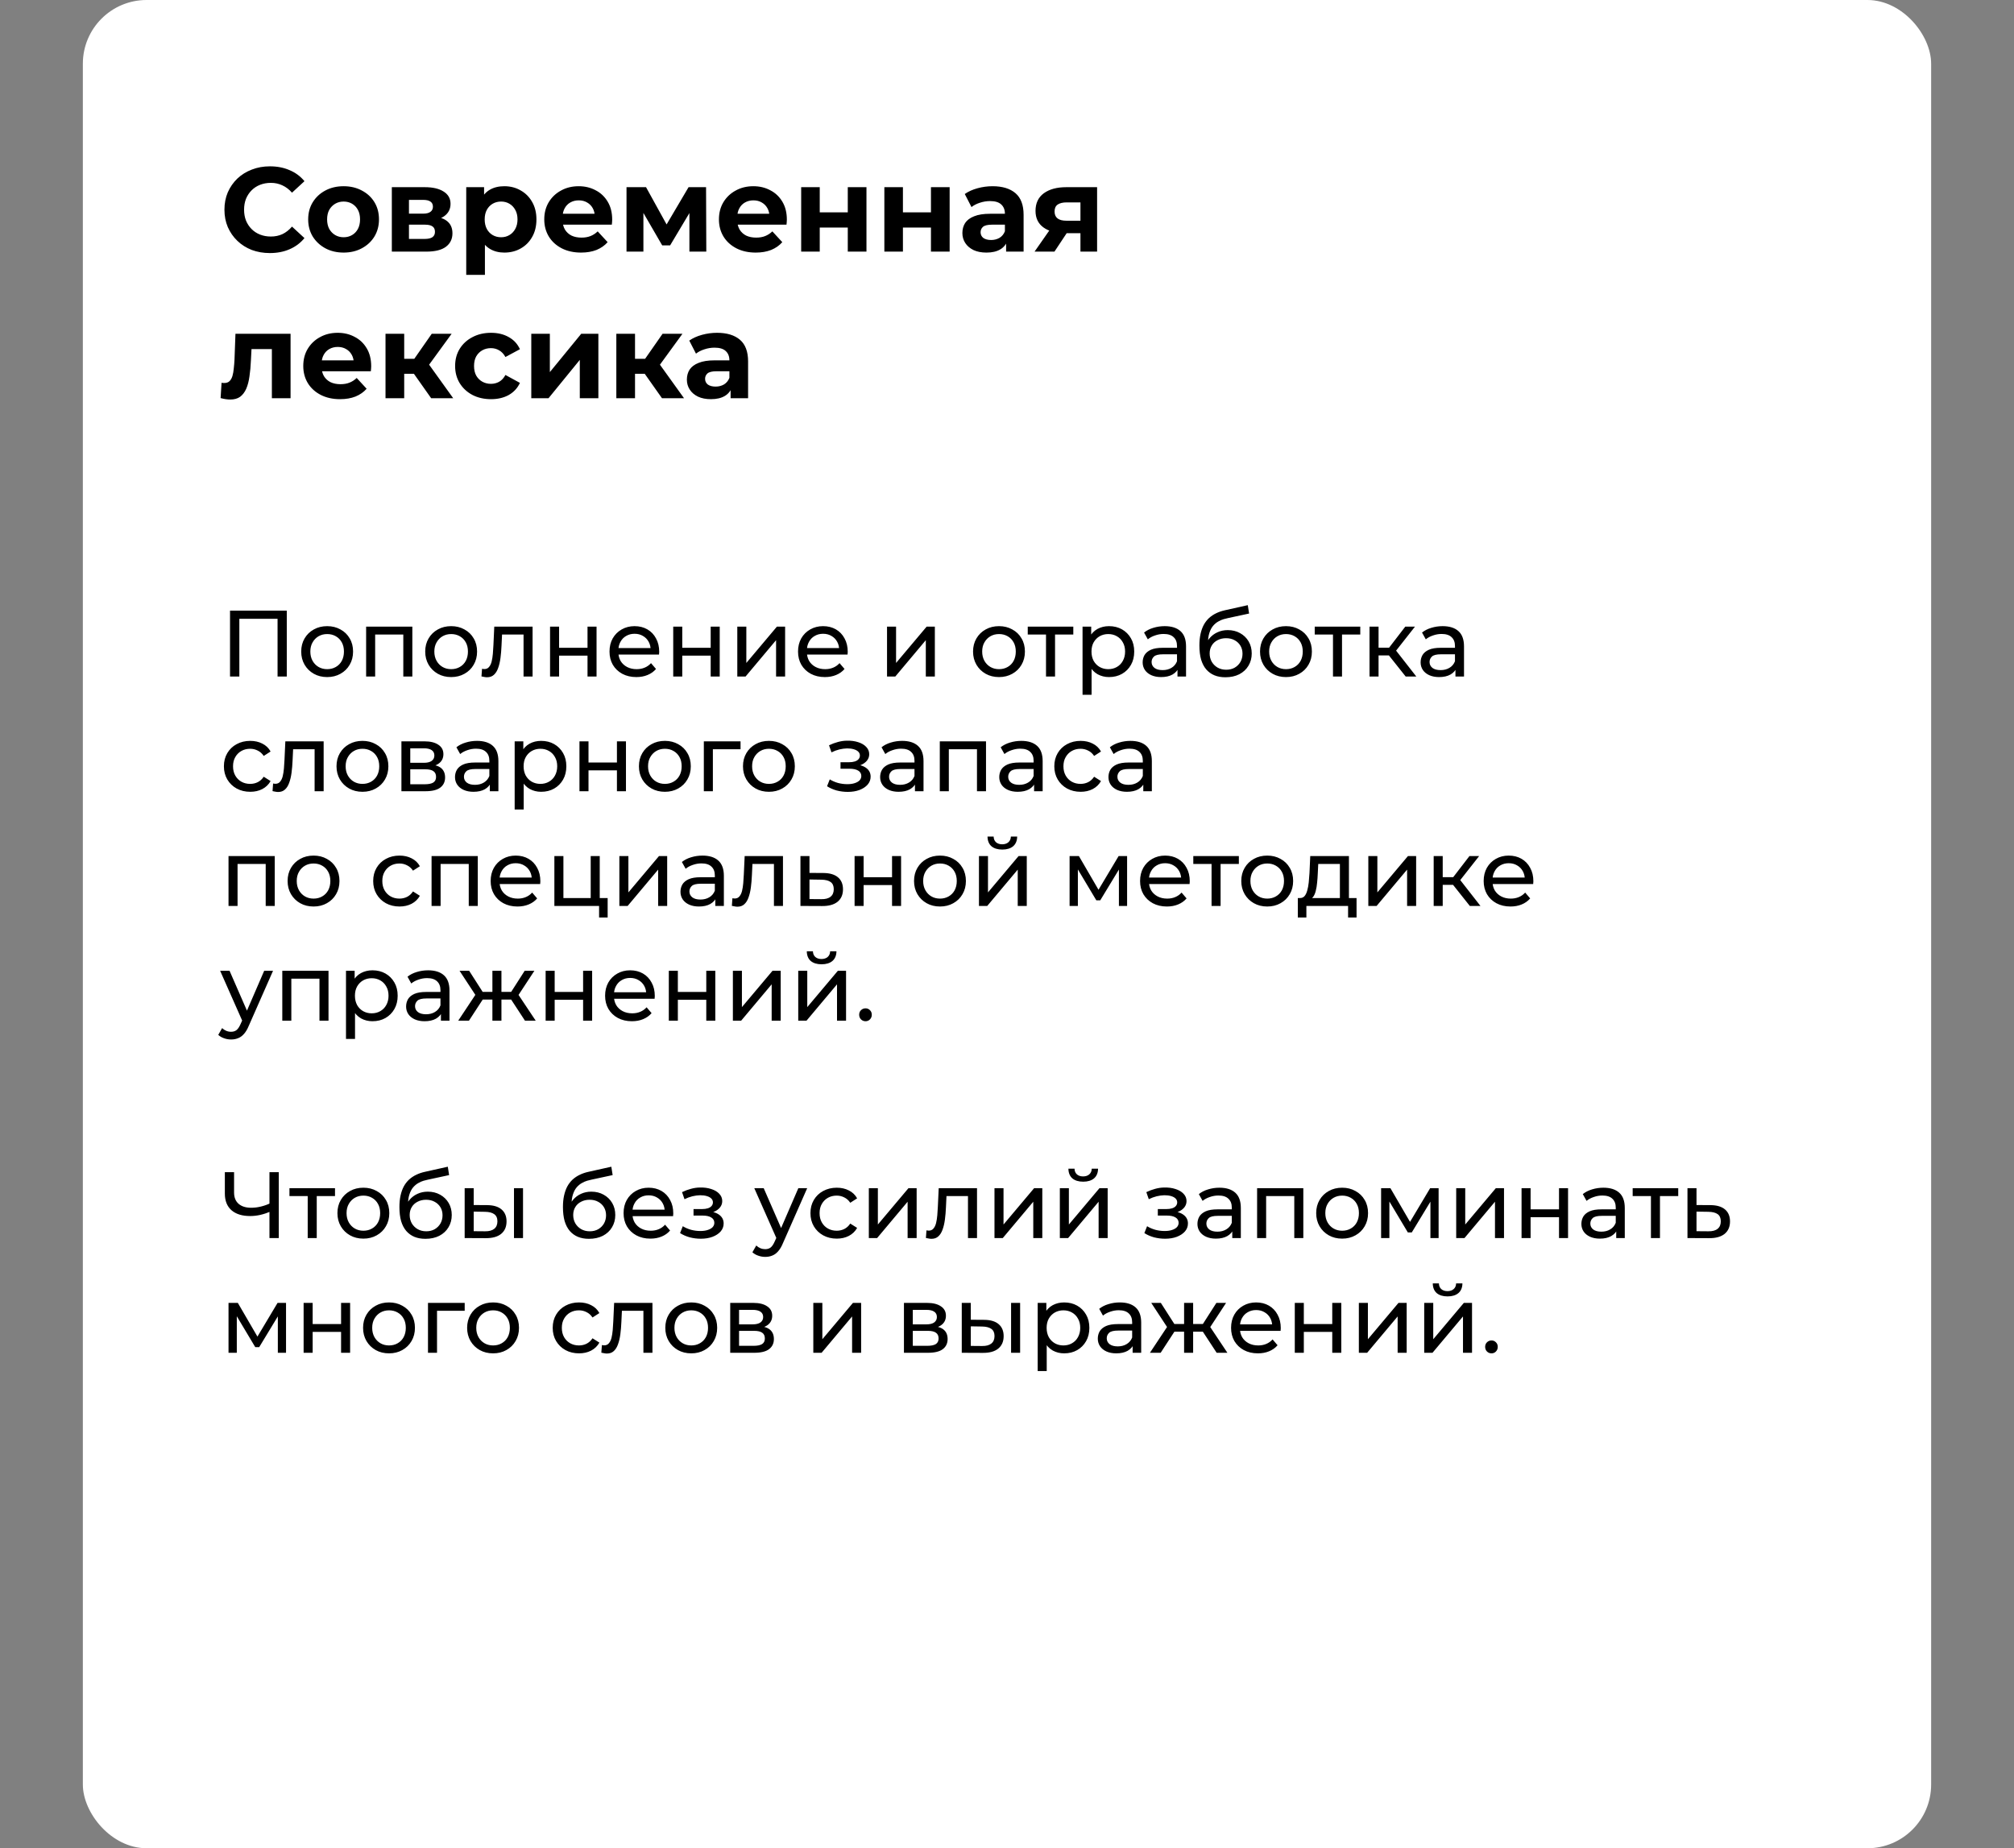
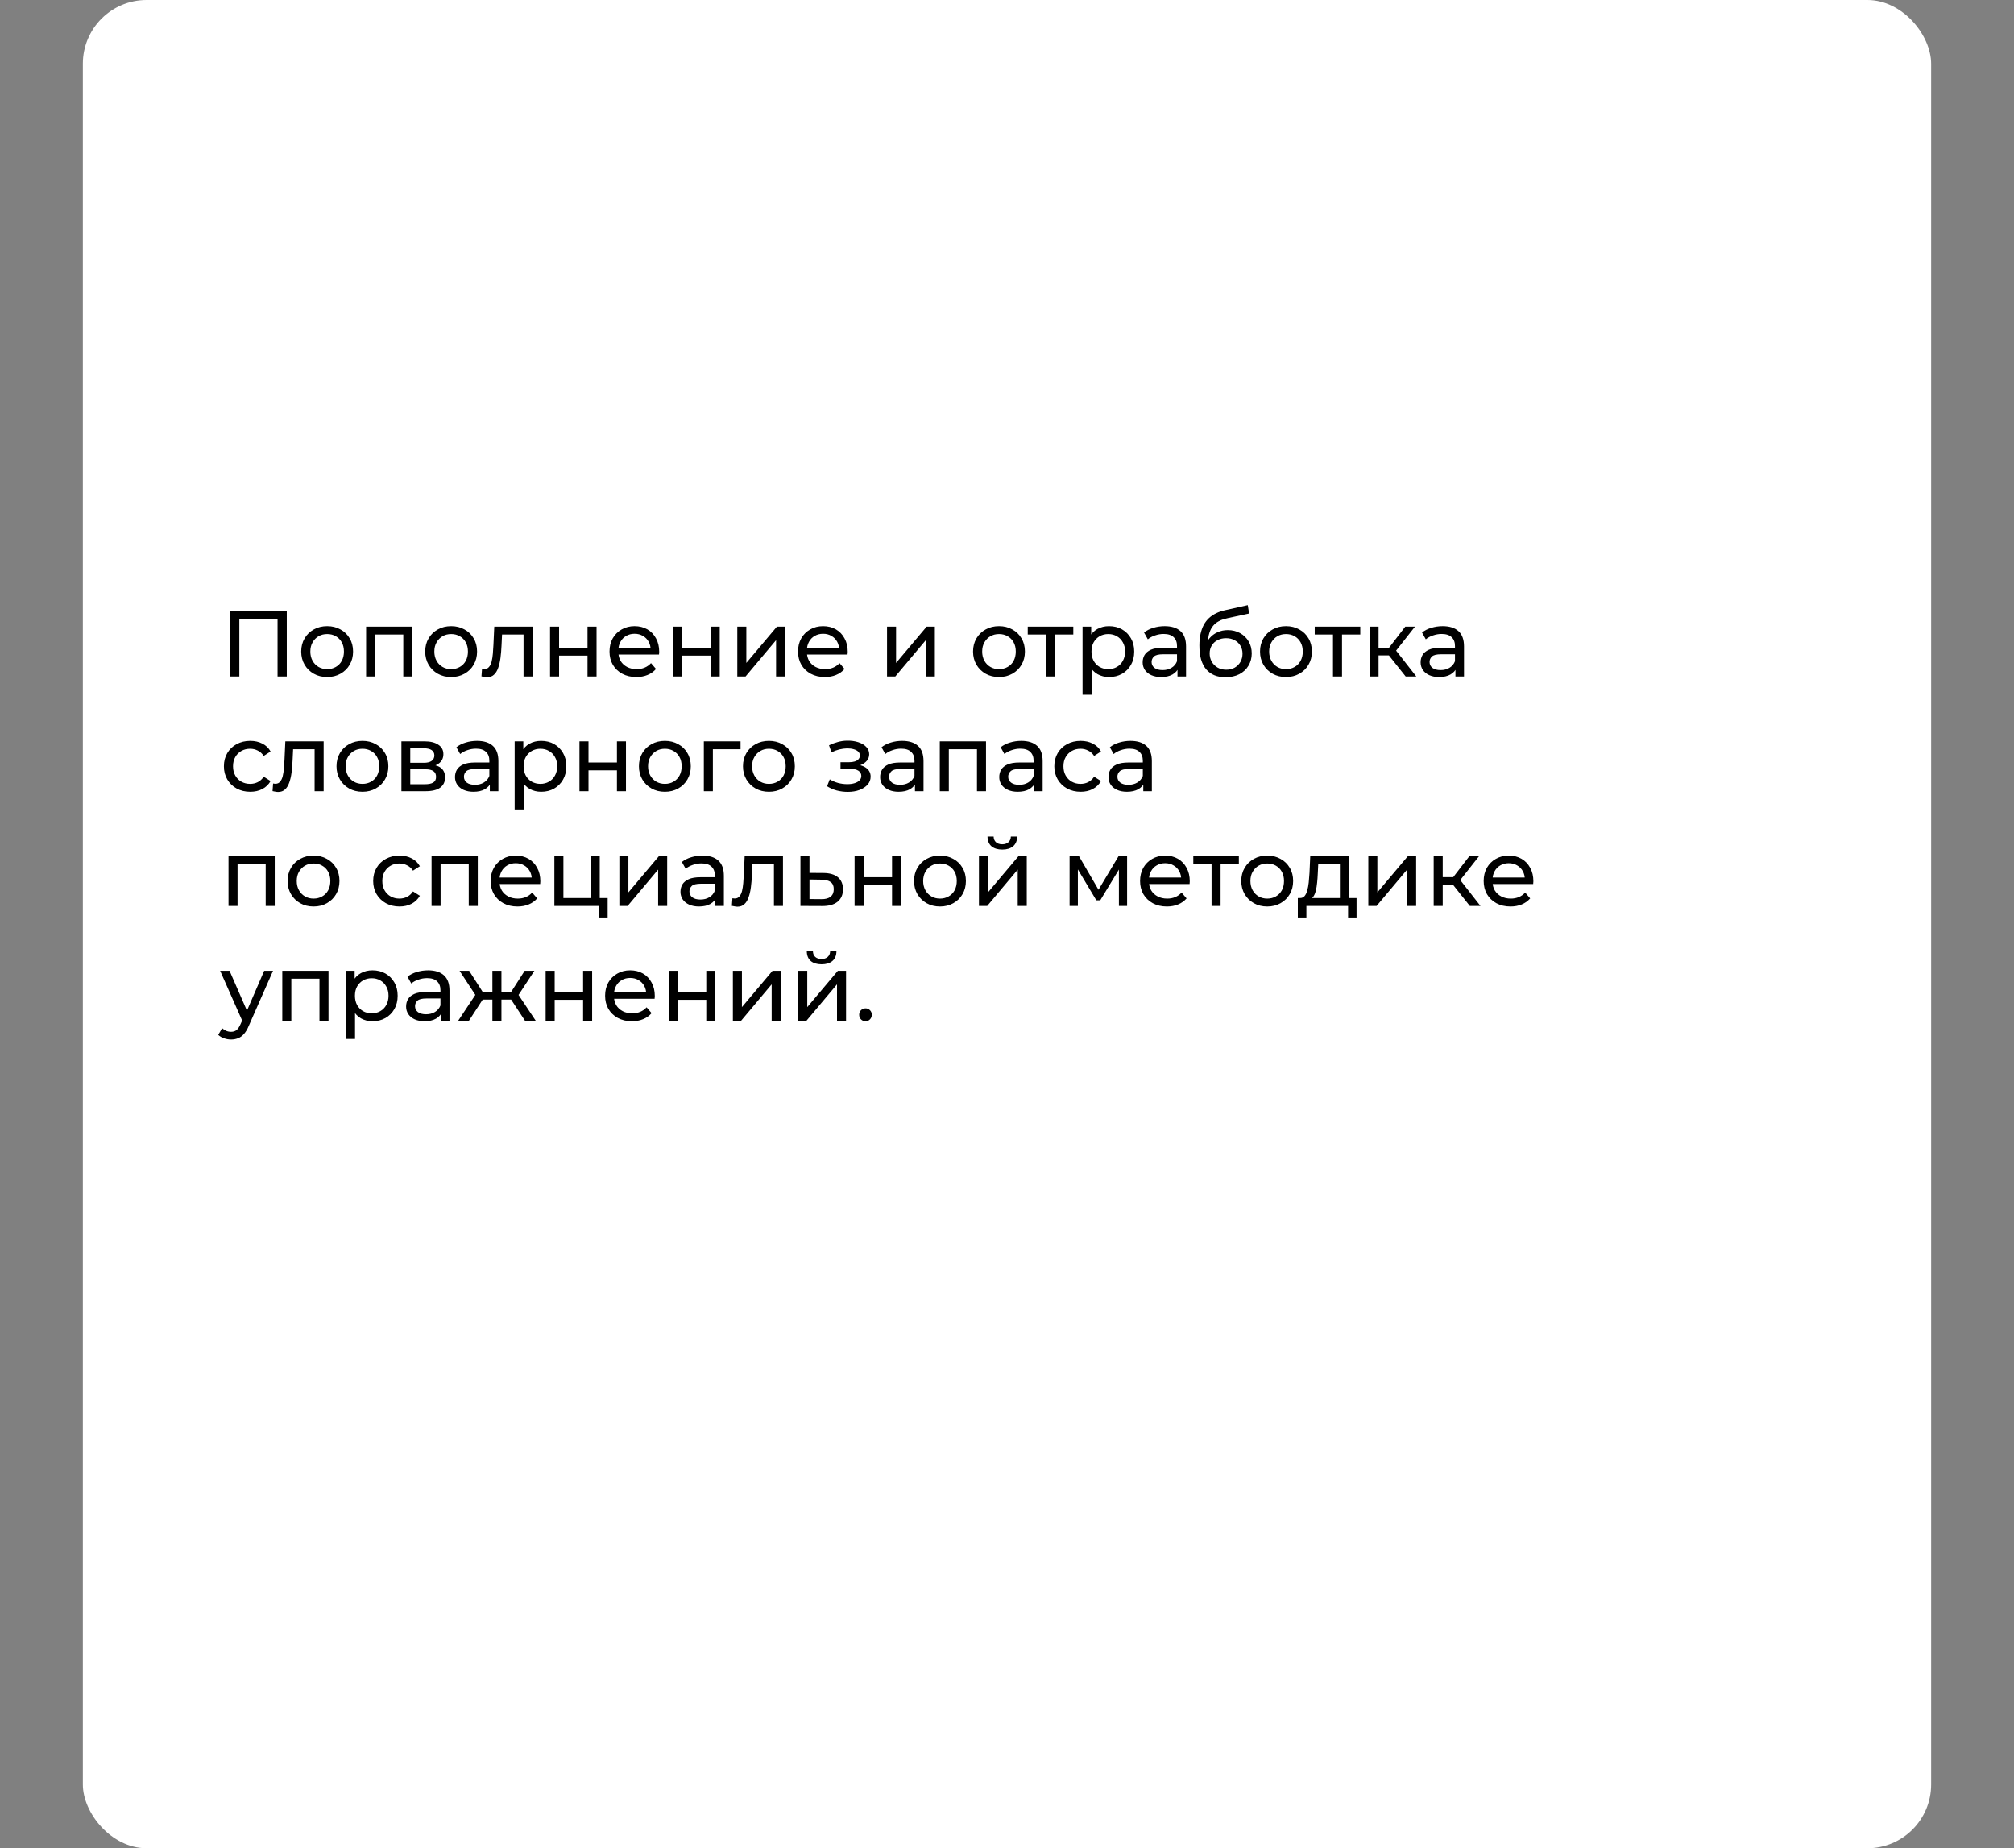
<svg xmlns="http://www.w3.org/2000/svg" width="632" height="580" viewBox="0 0 632 580" fill="none">
  <rect x="0" y="0" width="632" height="580" fill="#808080" stroke="none" />
  <rect x="26" width="580" height="580" rx="20" fill="white" />
-   <path d="M84.677 79.414C82.647 79.414 80.755 79.088 79 78.437C77.271 77.76 75.767 76.808 74.489 75.58C73.211 74.352 72.209 72.91 71.482 71.256C70.78 69.602 70.429 67.785 70.429 65.805C70.429 63.826 70.78 62.009 71.482 60.355C72.209 58.7 73.211 57.259 74.489 56.031C75.792 54.803 77.309 53.864 79.038 53.212C80.767 52.535 82.659 52.197 84.714 52.197C86.995 52.197 89.05 52.598 90.879 53.4C92.734 54.177 94.288 55.33 95.541 56.858L91.631 60.467C90.729 59.44 89.727 58.675 88.624 58.174C87.521 57.648 86.318 57.385 85.015 57.385C83.787 57.385 82.659 57.585 81.632 57.986C80.604 58.387 79.715 58.964 78.963 59.715C78.211 60.467 77.622 61.357 77.196 62.385C76.795 63.412 76.594 64.552 76.594 65.805C76.594 67.059 76.795 68.199 77.196 69.226C77.622 70.254 78.211 71.144 78.963 71.895C79.715 72.647 80.604 73.224 81.632 73.625C82.659 74.026 83.787 74.226 85.015 74.226C86.318 74.226 87.521 73.976 88.624 73.474C89.727 72.948 90.729 72.159 91.631 71.106L95.541 74.715C94.288 76.244 92.734 77.409 90.879 78.211C89.05 79.013 86.982 79.414 84.677 79.414ZM107.835 79.264C105.68 79.264 103.762 78.812 102.083 77.91C100.429 77.008 99.113 75.78 98.136 74.226C97.184 72.647 96.707 70.855 96.707 68.85C96.707 66.82 97.184 65.029 98.136 63.475C99.113 61.896 100.429 60.668 102.083 59.791C103.762 58.888 105.68 58.437 107.835 58.437C109.965 58.437 111.87 58.888 113.549 59.791C115.228 60.668 116.544 61.883 117.496 63.437C118.449 64.991 118.925 66.795 118.925 68.85C118.925 70.855 118.449 72.647 117.496 74.226C116.544 75.78 115.228 77.008 113.549 77.91C111.87 78.812 109.965 79.264 107.835 79.264ZM107.835 74.452C108.812 74.452 109.689 74.226 110.466 73.775C111.243 73.324 111.857 72.685 112.308 71.858C112.76 71.006 112.985 70.003 112.985 68.85C112.985 67.673 112.76 66.67 112.308 65.843C111.857 65.016 111.243 64.377 110.466 63.926C109.689 63.475 108.812 63.249 107.835 63.249C106.858 63.249 105.98 63.475 105.203 63.926C104.427 64.377 103.8 65.016 103.324 65.843C102.873 66.67 102.647 67.673 102.647 68.85C102.647 70.003 102.873 71.006 103.324 71.858C103.8 72.685 104.427 73.324 105.203 73.775C105.98 74.226 106.858 74.452 107.835 74.452ZM122.958 78.963V58.738H133.296C135.828 58.738 137.807 59.202 139.236 60.129C140.664 61.031 141.379 62.309 141.379 63.963C141.379 65.618 140.702 66.921 139.349 67.873C138.02 68.8 136.254 69.264 134.048 69.264L134.65 67.911C137.106 67.911 138.935 68.362 140.138 69.264C141.366 70.166 141.98 71.482 141.98 73.211C141.98 74.991 141.303 76.394 139.95 77.422C138.597 78.449 136.529 78.963 133.747 78.963H122.958ZM128.334 74.978H133.259C134.336 74.978 135.138 74.803 135.665 74.452C136.216 74.076 136.492 73.512 136.492 72.76C136.492 71.983 136.241 71.419 135.74 71.068C135.239 70.692 134.449 70.505 133.371 70.505H128.334V74.978ZM128.334 67.046H132.77C133.798 67.046 134.562 66.858 135.063 66.482C135.589 66.106 135.853 65.567 135.853 64.866C135.853 64.139 135.589 63.6 135.063 63.249C134.562 62.898 133.798 62.723 132.77 62.723H128.334V67.046ZM158.26 79.264C156.556 79.264 155.065 78.888 153.787 78.136C152.509 77.384 151.506 76.244 150.779 74.715C150.078 73.161 149.727 71.206 149.727 68.85C149.727 66.47 150.065 64.515 150.742 62.986C151.419 61.457 152.396 60.317 153.674 59.565C154.952 58.813 156.481 58.437 158.26 58.437C160.165 58.437 161.869 58.876 163.373 59.753C164.902 60.605 166.105 61.808 166.982 63.362C167.884 64.916 168.335 66.745 168.335 68.85C168.335 70.981 167.884 72.823 166.982 74.377C166.105 75.93 164.902 77.133 163.373 77.986C161.869 78.838 160.165 79.264 158.26 79.264ZM146.306 86.256V58.738H151.907V62.873L151.794 68.888L152.17 74.865V86.256H146.306ZM157.245 74.452C158.223 74.452 159.087 74.226 159.839 73.775C160.616 73.324 161.23 72.685 161.681 71.858C162.157 71.006 162.396 70.003 162.396 68.85C162.396 67.673 162.157 66.67 161.681 65.843C161.23 65.016 160.616 64.377 159.839 63.926C159.087 63.475 158.223 63.249 157.245 63.249C156.268 63.249 155.391 63.475 154.614 63.926C153.837 64.377 153.223 65.016 152.772 65.843C152.321 66.67 152.095 67.673 152.095 68.85C152.095 70.003 152.321 71.006 152.772 71.858C153.223 72.685 153.837 73.324 154.614 73.775C155.391 74.226 156.268 74.452 157.245 74.452ZM182.332 79.264C180.027 79.264 177.997 78.812 176.242 77.91C174.513 77.008 173.172 75.78 172.22 74.226C171.268 72.647 170.791 70.855 170.791 68.85C170.791 66.82 171.255 65.029 172.182 63.475C173.135 61.896 174.425 60.668 176.054 59.791C177.683 58.888 179.525 58.437 181.58 58.437C183.56 58.437 185.34 58.863 186.919 59.715C188.523 60.542 189.788 61.745 190.715 63.324C191.643 64.878 192.106 66.745 192.106 68.926C192.106 69.151 192.094 69.414 192.069 69.715C192.044 69.991 192.019 70.254 191.994 70.505H175.566V67.084H188.911L186.655 68.099C186.655 67.046 186.442 66.131 186.016 65.354C185.59 64.578 185.001 63.976 184.25 63.55C183.498 63.099 182.62 62.873 181.618 62.873C180.616 62.873 179.726 63.099 178.949 63.55C178.197 63.976 177.608 64.59 177.182 65.392C176.756 66.169 176.543 67.096 176.543 68.174V69.076C176.543 70.179 176.781 71.156 177.257 72.008C177.759 72.835 178.448 73.474 179.325 73.925C180.227 74.352 181.28 74.565 182.483 74.565C183.56 74.565 184.5 74.402 185.302 74.076C186.129 73.75 186.881 73.261 187.558 72.61L190.678 75.993C189.751 77.046 188.585 77.86 187.182 78.437C185.778 78.988 184.162 79.264 182.332 79.264ZM196.602 78.963V58.738H202.729L210.36 72.572H207.917L216.075 58.738H221.563L221.638 78.963H216.338V64.753L217.24 65.354L210.285 77.008H207.804L200.812 64.941L201.902 64.678V78.963H196.602ZM237.143 79.264C234.837 79.264 232.807 78.812 231.053 77.91C229.323 77.008 227.983 75.78 227.03 74.226C226.078 72.647 225.602 70.855 225.602 68.85C225.602 66.82 226.065 65.029 226.993 63.475C227.945 61.896 229.236 60.668 230.865 59.791C232.494 58.888 234.336 58.437 236.391 58.437C238.371 58.437 240.15 58.863 241.729 59.715C243.333 60.542 244.598 61.745 245.526 63.324C246.453 64.878 246.917 66.745 246.917 68.926C246.917 69.151 246.904 69.414 246.879 69.715C246.854 69.991 246.829 70.254 246.804 70.505H230.376V67.084H243.721L241.466 68.099C241.466 67.046 241.253 66.131 240.827 65.354C240.401 64.578 239.812 63.976 239.06 63.55C238.308 63.099 237.431 62.873 236.428 62.873C235.426 62.873 234.536 63.099 233.759 63.55C233.007 63.976 232.418 64.59 231.992 65.392C231.566 66.169 231.353 67.096 231.353 68.174V69.076C231.353 70.179 231.591 71.156 232.068 72.008C232.569 72.835 233.258 73.474 234.135 73.925C235.037 74.352 236.09 74.565 237.293 74.565C238.371 74.565 239.31 74.402 240.112 74.076C240.939 73.75 241.691 73.261 242.368 72.61L245.488 75.993C244.561 77.046 243.395 77.86 241.992 78.437C240.589 78.988 238.972 79.264 237.143 79.264ZM251.412 78.963V58.738H257.239V66.632H266.035V58.738H271.9V78.963H266.035V71.407H257.239V78.963H251.412ZM277.514 78.963V58.738H283.341V66.632H292.137V58.738H298.002V78.963H292.137V71.407H283.341V78.963H277.514ZM315.72 78.963V75.016L315.345 74.151V67.084C315.345 65.831 314.956 64.853 314.179 64.151C313.427 63.45 312.262 63.099 310.683 63.099C309.605 63.099 308.54 63.274 307.488 63.625C306.46 63.951 305.583 64.402 304.856 64.978L302.751 60.881C303.854 60.104 305.182 59.502 306.736 59.076C308.29 58.65 309.869 58.437 311.473 58.437C314.555 58.437 316.949 59.164 318.653 60.618C320.357 62.071 321.209 64.339 321.209 67.422V78.963H315.72ZM309.555 79.264C307.976 79.264 306.623 79.001 305.495 78.474C304.368 77.923 303.503 77.183 302.901 76.256C302.3 75.329 301.999 74.289 301.999 73.136C301.999 71.933 302.287 70.88 302.864 69.978C303.465 69.076 304.405 68.374 305.683 67.873C306.961 67.347 308.628 67.084 310.683 67.084H316.059V70.505H311.322C309.944 70.505 308.991 70.73 308.465 71.181C307.964 71.632 307.713 72.196 307.713 72.873C307.713 73.625 308.001 74.226 308.578 74.677C309.179 75.103 309.994 75.316 311.021 75.316C311.999 75.316 312.876 75.091 313.653 74.64C314.43 74.164 314.994 73.474 315.345 72.572L316.247 75.279C315.821 76.582 315.044 77.572 313.916 78.249C312.788 78.925 311.335 79.264 309.555 79.264ZM339.047 78.963V72.234L339.874 73.174H334.273C331.366 73.174 329.085 72.572 327.431 71.369C325.777 70.166 324.95 68.437 324.95 66.181C324.95 63.776 325.815 61.933 327.544 60.655C329.298 59.377 331.654 58.738 334.611 58.738H344.273V78.963H339.047ZM324.649 78.963L330.025 71.256H336.002L330.89 78.963H324.649ZM339.047 70.429V62.009L339.874 63.512H334.724C333.521 63.512 332.581 63.738 331.905 64.189C331.253 64.64 330.927 65.367 330.927 66.369C330.927 68.299 332.168 69.264 334.649 69.264H339.874L339.047 70.429ZM69.226 124.925L69.527 120.113C69.677 120.139 69.828 120.164 69.978 120.189C70.128 120.189 70.266 120.189 70.391 120.189C71.093 120.189 71.645 119.988 72.046 119.587C72.447 119.186 72.747 118.647 72.948 117.971C73.148 117.269 73.286 116.479 73.361 115.602C73.462 114.725 73.537 113.81 73.587 112.858L73.888 104.738H91.18V124.963H85.316V108.121L86.632 109.55H77.76L79 108.046L78.737 113.121C78.662 114.926 78.511 116.58 78.286 118.083C78.085 119.587 77.747 120.89 77.271 121.993C76.795 123.071 76.156 123.91 75.354 124.512C74.552 125.088 73.524 125.376 72.271 125.376C71.82 125.376 71.344 125.339 70.843 125.264C70.341 125.188 69.803 125.076 69.226 124.925ZM106.707 125.264C104.401 125.264 102.371 124.813 100.617 123.91C98.887 123.008 97.546 121.78 96.594 120.226C95.642 118.647 95.166 116.855 95.166 114.85C95.166 112.82 95.629 111.029 96.557 109.475C97.509 107.896 98.8 106.668 100.429 105.791C102.058 104.888 103.9 104.437 105.955 104.437C107.935 104.437 109.714 104.863 111.293 105.715C112.897 106.543 114.162 107.745 115.09 109.324C116.017 110.878 116.481 112.745 116.481 114.926C116.481 115.151 116.468 115.414 116.443 115.715C116.418 115.991 116.393 116.254 116.368 116.505H99.94V113.084H113.285L111.03 114.099C111.03 113.046 110.817 112.131 110.391 111.354C109.965 110.577 109.376 109.976 108.624 109.55C107.872 109.099 106.995 108.873 105.992 108.873C104.99 108.873 104.1 109.099 103.323 109.55C102.571 109.976 101.982 110.59 101.556 111.392C101.13 112.169 100.917 113.096 100.917 114.174V115.076C100.917 116.179 101.155 117.156 101.632 118.008C102.133 118.835 102.822 119.474 103.699 119.925C104.601 120.352 105.654 120.565 106.857 120.565C107.935 120.565 108.874 120.402 109.676 120.076C110.503 119.75 111.255 119.261 111.932 118.61L115.052 121.993C114.125 123.046 112.959 123.86 111.556 124.437C110.153 124.988 108.536 125.264 106.707 125.264ZM135.299 124.963L128.532 115.377L133.306 112.557L142.216 124.963H135.299ZM120.976 124.963V104.738H126.84V124.963H120.976ZM125.111 117.294V112.595H132.178V117.294H125.111ZM133.87 115.527L128.382 114.926L135.487 104.738H141.727L133.87 115.527ZM154.095 125.264C151.915 125.264 149.972 124.825 148.268 123.948C146.564 123.046 145.223 121.805 144.246 120.226C143.293 118.647 142.817 116.855 142.817 114.85C142.817 112.82 143.293 111.029 144.246 109.475C145.223 107.896 146.564 106.668 148.268 105.791C149.972 104.888 151.915 104.437 154.095 104.437C156.225 104.437 158.08 104.888 159.659 105.791C161.238 106.668 162.403 107.933 163.155 109.588L158.606 112.031C158.08 111.079 157.416 110.377 156.614 109.926C155.837 109.475 154.985 109.249 154.057 109.249C153.055 109.249 152.153 109.475 151.351 109.926C150.549 110.377 149.91 111.016 149.433 111.843C148.982 112.67 148.757 113.673 148.757 114.85C148.757 116.028 148.982 117.031 149.433 117.858C149.91 118.685 150.549 119.324 151.351 119.775C152.153 120.226 153.055 120.452 154.057 120.452C154.985 120.452 155.837 120.239 156.614 119.813C157.416 119.362 158.08 118.647 158.606 117.67L163.155 120.151C162.403 121.78 161.238 123.046 159.659 123.948C158.08 124.825 156.225 125.264 154.095 125.264ZM166.718 124.963V104.738H172.545V116.768L182.395 104.738H187.77V124.963H181.943V112.933L172.132 124.963H166.718ZM207.73 124.963L200.964 115.377L205.738 112.557L214.648 124.963H207.73ZM193.408 124.963V104.738H199.272V124.963H193.408ZM197.543 117.294V112.595H204.61V117.294H197.543ZM206.302 115.527L200.813 114.926L207.918 104.738H214.159L206.302 115.527ZM229.265 124.963V121.016L228.889 120.151V113.084C228.889 111.831 228.5 110.853 227.724 110.151C226.972 109.45 225.806 109.099 224.227 109.099C223.15 109.099 222.085 109.274 221.032 109.625C220.005 109.951 219.127 110.402 218.401 110.978L216.295 106.881C217.398 106.104 218.726 105.502 220.28 105.076C221.834 104.65 223.413 104.437 225.017 104.437C228.099 104.437 230.493 105.164 232.197 106.618C233.901 108.071 234.753 110.339 234.753 113.422V124.963H229.265ZM223.1 125.264C221.521 125.264 220.167 125 219.04 124.474C217.912 123.923 217.047 123.184 216.446 122.256C215.844 121.329 215.544 120.289 215.544 119.136C215.544 117.933 215.832 116.88 216.408 115.978C217.01 115.076 217.949 114.374 219.228 113.873C220.506 113.347 222.172 113.084 224.227 113.084H229.603V116.505H224.867C223.488 116.505 222.536 116.73 222.009 117.181C221.508 117.632 221.258 118.196 221.258 118.873C221.258 119.625 221.546 120.226 222.122 120.677C222.724 121.103 223.538 121.316 224.566 121.316C225.543 121.316 226.42 121.091 227.197 120.64C227.974 120.164 228.538 119.474 228.889 118.572L229.791 121.279C229.365 122.582 228.588 123.572 227.46 124.249C226.333 124.925 224.879 125.264 223.1 125.264Z" fill="black" />
  <path d="M72.183 212.296V191.62H89.993V212.296H87.099V193.422L87.808 194.19H74.368L75.107 193.422V212.296H72.183ZM102.673 212.473C101.098 212.473 99.7 212.129 98.479 211.44C97.258 210.75 96.293 209.805 95.584 208.604C94.876 207.383 94.521 206.005 94.521 204.469C94.521 202.913 94.876 201.535 95.584 200.334C96.293 199.132 97.258 198.197 98.479 197.528C99.7 196.838 101.098 196.494 102.673 196.494C104.229 196.494 105.617 196.838 106.838 197.528C108.079 198.197 109.043 199.132 109.733 200.334C110.442 201.515 110.796 202.894 110.796 204.469C110.796 206.024 110.442 207.403 109.733 208.604C109.043 209.805 108.079 210.75 106.838 211.44C105.617 212.129 104.229 212.473 102.673 212.473ZM102.673 209.992C103.678 209.992 104.574 209.766 105.361 209.313C106.169 208.86 106.799 208.22 107.252 207.393C107.704 206.546 107.931 205.572 107.931 204.469C107.931 203.346 107.704 202.382 107.252 201.574C106.799 200.747 106.169 200.107 105.361 199.654C104.574 199.201 103.678 198.975 102.673 198.975C101.669 198.975 100.773 199.201 99.985 199.654C99.198 200.107 98.568 200.747 98.095 201.574C97.623 202.382 97.386 203.346 97.386 204.469C97.386 205.572 97.623 206.546 98.095 207.393C98.568 208.22 99.198 208.86 99.985 209.313C100.773 209.766 101.669 209.992 102.673 209.992ZM114.891 212.296V196.642H129.393V212.296H126.558V198.414L127.237 199.123H117.047L117.726 198.414V212.296H114.891ZM141.585 212.473C140.01 212.473 138.611 212.129 137.391 211.44C136.17 210.75 135.205 209.805 134.496 208.604C133.787 207.383 133.433 206.005 133.433 204.469C133.433 202.913 133.787 201.535 134.496 200.334C135.205 199.132 136.17 198.197 137.391 197.528C138.611 196.838 140.01 196.494 141.585 196.494C143.141 196.494 144.529 196.838 145.75 197.528C146.99 198.197 147.955 199.132 148.644 200.334C149.353 201.515 149.708 202.894 149.708 204.469C149.708 206.024 149.353 207.403 148.644 208.604C147.955 209.805 146.99 210.75 145.75 211.44C144.529 212.129 143.141 212.473 141.585 212.473ZM141.585 209.992C142.589 209.992 143.485 209.766 144.273 209.313C145.08 208.86 145.71 208.22 146.163 207.393C146.616 206.546 146.842 205.572 146.842 204.469C146.842 203.346 146.616 202.382 146.163 201.574C145.71 200.747 145.08 200.107 144.273 199.654C143.485 199.201 142.589 198.975 141.585 198.975C140.581 198.975 139.685 199.201 138.897 199.654C138.109 200.107 137.479 200.747 137.007 201.574C136.534 202.382 136.298 203.346 136.298 204.469C136.298 205.572 136.534 206.546 137.007 207.393C137.479 208.22 138.109 208.86 138.897 209.313C139.685 209.766 140.581 209.992 141.585 209.992ZM151.088 212.267L151.265 209.874C151.403 209.894 151.531 209.913 151.649 209.933C151.767 209.953 151.875 209.963 151.974 209.963C152.604 209.963 153.096 209.746 153.45 209.313C153.825 208.88 154.1 208.309 154.278 207.6C154.455 206.871 154.583 206.054 154.661 205.148C154.74 204.242 154.799 203.337 154.839 202.431L155.105 196.642H167.126V212.296H164.291V198.296L164.97 199.123H156.936L157.586 198.266L157.379 202.608C157.32 203.986 157.212 205.276 157.054 206.477C156.896 207.679 156.65 208.732 156.316 209.638C156 210.544 155.557 211.253 154.986 211.764C154.435 212.276 153.716 212.532 152.83 212.532C152.574 212.532 152.299 212.503 152.003 212.444C151.727 212.404 151.422 212.345 151.088 212.267ZM172.609 212.296V196.642H175.444V203.287H184.365V196.642H187.2V212.296H184.365V205.739H175.444V212.296H172.609ZM199.684 212.473C198.011 212.473 196.534 212.129 195.254 211.44C193.994 210.75 193.009 209.805 192.3 208.604C191.611 207.403 191.266 206.024 191.266 204.469C191.266 202.913 191.601 201.535 192.271 200.334C192.96 199.132 193.895 198.197 195.077 197.528C196.278 196.838 197.627 196.494 199.123 196.494C200.639 196.494 201.979 196.829 203.14 197.498C204.302 198.168 205.208 199.113 205.858 200.334C206.527 201.535 206.862 202.943 206.862 204.557C206.862 204.676 206.852 204.813 206.832 204.971C206.832 205.128 206.823 205.276 206.803 205.414H193.482V203.376H205.326L204.174 204.085C204.194 203.081 203.987 202.185 203.554 201.397C203.121 200.609 202.52 199.999 201.752 199.566C201.004 199.113 200.128 198.886 199.123 198.886C198.139 198.886 197.262 199.113 196.494 199.566C195.727 199.999 195.126 200.619 194.693 201.427C194.259 202.214 194.043 203.12 194.043 204.144V204.617C194.043 205.66 194.279 206.595 194.752 207.423C195.244 208.23 195.923 208.86 196.79 209.313C197.656 209.766 198.651 209.992 199.773 209.992C200.699 209.992 201.535 209.835 202.284 209.52C203.052 209.205 203.721 208.732 204.292 208.102L205.858 209.933C205.149 210.76 204.263 211.39 203.199 211.824C202.156 212.257 200.984 212.473 199.684 212.473ZM211.261 212.296V196.642H214.096V203.287H223.017V196.642H225.852V212.296H223.017V205.739H214.096V212.296H211.261ZM231.366 212.296V196.642H234.201V208.043L243.801 196.642H246.371V212.296H243.535V200.895L233.965 212.296H231.366ZM258.845 212.473C257.171 212.473 255.694 212.129 254.415 211.44C253.154 210.75 252.17 209.805 251.461 208.604C250.772 207.403 250.427 206.024 250.427 204.469C250.427 202.913 250.762 201.535 251.431 200.334C252.12 199.132 253.056 198.197 254.237 197.528C255.438 196.838 256.787 196.494 258.284 196.494C259.8 196.494 261.139 196.829 262.301 197.498C263.463 198.168 264.368 199.113 265.018 200.334C265.688 201.535 266.023 202.943 266.023 204.557C266.023 204.676 266.013 204.813 265.993 204.971C265.993 205.128 265.983 205.276 265.963 205.414H252.642V203.376H264.487L263.335 204.085C263.354 203.081 263.148 202.185 262.714 201.397C262.281 200.609 261.681 199.999 260.913 199.566C260.164 199.113 259.288 198.886 258.284 198.886C257.299 198.886 256.423 199.113 255.655 199.566C254.887 199.999 254.287 200.619 253.853 201.427C253.42 202.214 253.203 203.12 253.203 204.144V204.617C253.203 205.66 253.44 206.595 253.912 207.423C254.405 208.23 255.084 208.86 255.95 209.313C256.817 209.766 257.811 209.992 258.934 209.992C259.859 209.992 260.696 209.835 261.444 209.52C262.212 209.205 262.882 208.732 263.453 208.102L265.018 209.933C264.309 210.76 263.423 211.39 262.36 211.824C261.316 212.257 260.145 212.473 258.845 212.473ZM278.354 212.296V196.642H281.189V208.043L290.789 196.642H293.359V212.296H290.523V200.895L280.953 212.296H278.354ZM313.5 212.473C311.924 212.473 310.526 212.129 309.305 211.44C308.085 210.75 307.12 209.805 306.411 208.604C305.702 207.383 305.347 206.005 305.347 204.469C305.347 202.913 305.702 201.535 306.411 200.334C307.12 199.132 308.085 198.197 309.305 197.528C310.526 196.838 311.924 196.494 313.5 196.494C315.055 196.494 316.444 196.838 317.664 197.528C318.905 198.197 319.87 199.132 320.559 200.334C321.268 201.515 321.622 202.894 321.622 204.469C321.622 206.024 321.268 207.403 320.559 208.604C319.87 209.805 318.905 210.75 317.664 211.44C316.444 212.129 315.055 212.473 313.5 212.473ZM313.5 209.992C314.504 209.992 315.4 209.766 316.188 209.313C316.995 208.86 317.625 208.22 318.078 207.393C318.531 206.546 318.757 205.572 318.757 204.469C318.757 203.346 318.531 202.382 318.078 201.574C317.625 200.747 316.995 200.107 316.188 199.654C315.4 199.201 314.504 198.975 313.5 198.975C312.495 198.975 311.599 199.201 310.812 199.654C310.024 200.107 309.394 200.747 308.921 201.574C308.449 202.382 308.213 203.346 308.213 204.469C308.213 205.572 308.449 206.546 308.921 207.393C309.394 208.22 310.024 208.86 310.812 209.313C311.599 209.766 312.495 209.992 313.5 209.992ZM328.241 212.296V198.384L328.95 199.123H322.511V196.642H336.807V199.123H330.398L331.077 198.384V212.296H328.241ZM348.007 212.473C346.707 212.473 345.516 212.178 344.433 211.587C343.369 210.977 342.513 210.081 341.863 208.899C341.233 207.718 340.918 206.241 340.918 204.469C340.918 202.697 341.223 201.22 341.833 200.038C342.463 198.857 343.31 197.971 344.373 197.38C345.457 196.789 346.668 196.494 348.007 196.494C349.542 196.494 350.901 196.829 352.083 197.498C353.264 198.168 354.199 199.103 354.889 200.304C355.578 201.486 355.922 202.874 355.922 204.469C355.922 206.064 355.578 207.462 354.889 208.663C354.199 209.864 353.264 210.8 352.083 211.469C350.901 212.139 349.542 212.473 348.007 212.473ZM339.707 218.026V196.642H342.424V200.865L342.247 204.498L342.542 208.131V218.026H339.707ZM347.77 209.992C348.775 209.992 349.67 209.766 350.458 209.313C351.265 208.86 351.896 208.22 352.348 207.393C352.821 206.546 353.057 205.572 353.057 204.469C353.057 203.346 352.821 202.382 352.348 201.574C351.896 200.747 351.265 200.107 350.458 199.654C349.67 199.201 348.775 198.975 347.77 198.975C346.786 198.975 345.89 199.201 345.082 199.654C344.295 200.107 343.665 200.747 343.192 201.574C342.739 202.382 342.513 203.346 342.513 204.469C342.513 205.572 342.739 206.546 343.192 207.393C343.665 208.22 344.295 208.86 345.082 209.313C345.89 209.766 346.786 209.992 347.77 209.992ZM369.498 212.296V208.988L369.35 208.368V202.726C369.35 201.525 368.995 200.599 368.286 199.95C367.597 199.28 366.554 198.945 365.156 198.945C364.23 198.945 363.324 199.103 362.438 199.418C361.552 199.713 360.804 200.117 360.193 200.629L359.012 198.502C359.819 197.853 360.784 197.36 361.906 197.025C363.049 196.671 364.24 196.494 365.48 196.494C367.627 196.494 369.281 197.016 370.443 198.059C371.604 199.103 372.185 200.698 372.185 202.844V212.296H369.498ZM364.358 212.473C363.196 212.473 362.172 212.276 361.286 211.883C360.42 211.489 359.75 210.947 359.278 210.258C358.805 209.549 358.569 208.752 358.569 207.866C358.569 207.019 358.766 206.251 359.16 205.562C359.573 204.873 360.233 204.321 361.139 203.908C362.064 203.494 363.305 203.287 364.86 203.287H369.822V205.325H364.978C363.561 205.325 362.606 205.562 362.113 206.034C361.621 206.507 361.375 207.078 361.375 207.747C361.375 208.515 361.68 209.136 362.29 209.608C362.901 210.061 363.748 210.288 364.831 210.288C365.894 210.288 366.819 210.051 367.607 209.579C368.414 209.106 368.995 208.417 369.35 207.511L369.911 209.461C369.537 210.386 368.877 211.125 367.932 211.676C366.987 212.208 365.796 212.473 364.358 212.473ZM384.528 212.532C383.228 212.532 382.076 212.326 381.072 211.912C380.088 211.499 379.241 210.888 378.532 210.081C377.823 209.254 377.282 208.22 376.907 206.979C376.553 205.719 376.376 204.242 376.376 202.549C376.376 201.21 376.494 200.009 376.73 198.945C376.966 197.882 377.301 196.937 377.734 196.11C378.187 195.283 378.739 194.564 379.388 193.954C380.058 193.343 380.806 192.841 381.633 192.447C382.48 192.034 383.406 191.719 384.41 191.502L391.558 189.907L391.971 192.536L385.384 193.954C384.991 194.032 384.518 194.151 383.967 194.308C383.415 194.466 382.854 194.712 382.283 195.047C381.712 195.362 381.18 195.805 380.688 196.376C380.196 196.947 379.802 197.695 379.507 198.62C379.211 199.526 379.064 200.649 379.064 201.988C379.064 202.362 379.073 202.647 379.093 202.844C379.113 203.041 379.132 203.238 379.152 203.435C379.192 203.632 379.221 203.927 379.241 204.321L378.059 203.11C378.374 202.027 378.877 201.082 379.566 200.275C380.255 199.467 381.082 198.847 382.047 198.414C383.031 197.961 384.105 197.734 385.266 197.734C386.724 197.734 388.013 198.049 389.136 198.68C390.278 199.31 391.174 200.176 391.824 201.279C392.473 202.382 392.798 203.642 392.798 205.06C392.798 206.497 392.454 207.787 391.764 208.929C391.095 210.051 390.14 210.937 388.899 211.587C387.659 212.217 386.202 212.532 384.528 212.532ZM384.794 210.169C385.798 210.169 386.684 209.953 387.452 209.52C388.22 209.067 388.821 208.466 389.254 207.718C389.687 206.95 389.904 206.093 389.904 205.148C389.904 204.203 389.687 203.366 389.254 202.638C388.821 201.909 388.22 201.338 387.452 200.924C386.684 200.491 385.778 200.275 384.735 200.275C383.75 200.275 382.864 200.481 382.076 200.895C381.289 201.289 380.678 201.85 380.245 202.578C379.812 203.287 379.595 204.114 379.595 205.06C379.595 206.005 379.812 206.871 380.245 207.659C380.698 208.427 381.308 209.037 382.076 209.49C382.864 209.943 383.77 210.169 384.794 210.169ZM403.553 212.473C401.978 212.473 400.58 212.129 399.359 211.44C398.138 210.75 397.173 209.805 396.464 208.604C395.755 207.383 395.401 206.005 395.401 204.469C395.401 202.913 395.755 201.535 396.464 200.334C397.173 199.132 398.138 198.197 399.359 197.528C400.58 196.838 401.978 196.494 403.553 196.494C405.109 196.494 406.497 196.838 407.718 197.528C408.958 198.197 409.923 199.132 410.612 200.334C411.321 201.515 411.676 202.894 411.676 204.469C411.676 206.024 411.321 207.403 410.612 208.604C409.923 209.805 408.958 210.75 407.718 211.44C406.497 212.129 405.109 212.473 403.553 212.473ZM403.553 209.992C404.557 209.992 405.453 209.766 406.241 209.313C407.048 208.86 407.678 208.22 408.131 207.393C408.584 206.546 408.811 205.572 408.811 204.469C408.811 203.346 408.584 202.382 408.131 201.574C407.678 200.747 407.048 200.107 406.241 199.654C405.453 199.201 404.557 198.975 403.553 198.975C402.549 198.975 401.653 199.201 400.865 199.654C400.077 200.107 399.447 200.747 398.975 201.574C398.502 202.382 398.266 203.346 398.266 204.469C398.266 205.572 398.502 206.546 398.975 207.393C399.447 208.22 400.077 208.86 400.865 209.313C401.653 209.766 402.549 209.992 403.553 209.992ZM418.295 212.296V198.384L419.004 199.123H412.565V196.642H426.86V199.123H420.451L421.13 198.384V212.296H418.295ZM441.102 212.296L435.047 204.676L437.381 203.258L444.44 212.296H441.102ZM429.76 212.296V196.642H432.596V212.296H429.76ZM431.739 205.68V203.258H436.908V205.68H431.739ZM437.617 204.794L434.988 204.439L440.984 196.642H444.026L437.617 204.794ZM456.724 212.296V208.988L456.576 208.368V202.726C456.576 201.525 456.222 200.599 455.513 199.95C454.824 199.28 453.78 198.945 452.382 198.945C451.457 198.945 450.551 199.103 449.665 199.418C448.779 199.713 448.03 200.117 447.42 200.629L446.238 198.502C447.046 197.853 448.011 197.36 449.133 197.025C450.275 196.671 451.466 196.494 452.707 196.494C454.853 196.494 456.507 197.016 457.669 198.059C458.831 199.103 459.412 200.698 459.412 202.844V212.296H456.724ZM451.585 212.473C450.423 212.473 449.399 212.276 448.513 211.883C447.646 211.489 446.977 210.947 446.504 210.258C446.032 209.549 445.795 208.752 445.795 207.866C445.795 207.019 445.992 206.251 446.386 205.562C446.8 204.873 447.459 204.321 448.365 203.908C449.291 203.494 450.531 203.287 452.087 203.287H457.049V205.325H452.205C450.787 205.325 449.832 205.562 449.34 206.034C448.848 206.507 448.601 207.078 448.601 207.747C448.601 208.515 448.907 209.136 449.517 209.608C450.127 210.061 450.974 210.288 452.057 210.288C453.121 210.288 454.046 210.051 454.834 209.579C455.641 209.106 456.222 208.417 456.576 207.511L457.138 209.461C456.763 210.386 456.104 211.125 455.159 211.676C454.213 212.208 453.022 212.473 451.585 212.473ZM78.533 248.473C76.938 248.473 75.51 248.129 74.25 247.44C73.01 246.75 72.035 245.805 71.326 244.604C70.617 243.403 70.263 242.024 70.263 240.469C70.263 238.913 70.617 237.535 71.326 236.334C72.035 235.132 73.01 234.197 74.25 233.528C75.51 232.838 76.938 232.494 78.533 232.494C79.951 232.494 81.211 232.779 82.314 233.35C83.436 233.902 84.303 234.729 84.913 235.832L82.757 237.22C82.245 236.452 81.615 235.891 80.866 235.536C80.138 235.162 79.35 234.975 78.504 234.975C77.48 234.975 76.564 235.201 75.757 235.654C74.949 236.107 74.309 236.747 73.837 237.574C73.364 238.382 73.128 239.346 73.128 240.469C73.128 241.591 73.364 242.566 73.837 243.393C74.309 244.22 74.949 244.86 75.757 245.313C76.564 245.766 77.48 245.992 78.504 245.992C79.35 245.992 80.138 245.815 80.866 245.461C81.615 245.086 82.245 244.515 82.757 243.747L84.913 245.106C84.303 246.189 83.436 247.026 82.314 247.617C81.211 248.188 79.951 248.473 78.533 248.473ZM85.523 248.267L85.701 245.874C85.838 245.894 85.966 245.913 86.085 245.933C86.203 245.953 86.311 245.963 86.409 245.963C87.04 245.963 87.532 245.746 87.886 245.313C88.26 244.88 88.536 244.309 88.713 243.6C88.891 242.871 89.019 242.054 89.097 241.148C89.176 240.242 89.235 239.337 89.275 238.431L89.54 232.642H101.562V248.296H98.726V234.296L99.406 235.123H91.372L92.022 234.266L91.815 238.608C91.756 239.986 91.647 241.276 91.49 242.477C91.332 243.679 91.086 244.732 90.751 245.638C90.436 246.544 89.993 247.253 89.422 247.764C88.871 248.276 88.152 248.532 87.266 248.532C87.01 248.532 86.734 248.503 86.439 248.444C86.163 248.404 85.858 248.345 85.523 248.267ZM113.75 248.473C112.174 248.473 110.776 248.129 109.555 247.44C108.335 246.75 107.37 245.805 106.661 244.604C105.952 243.383 105.597 242.005 105.597 240.469C105.597 238.913 105.952 237.535 106.661 236.334C107.37 235.132 108.335 234.197 109.555 233.528C110.776 232.838 112.174 232.494 113.75 232.494C115.305 232.494 116.694 232.838 117.914 233.528C119.155 234.197 120.12 235.132 120.809 236.334C121.518 237.515 121.872 238.894 121.872 240.469C121.872 242.024 121.518 243.403 120.809 244.604C120.12 245.805 119.155 246.75 117.914 247.44C116.694 248.129 115.305 248.473 113.75 248.473ZM113.75 245.992C114.754 245.992 115.65 245.766 116.438 245.313C117.245 244.86 117.875 244.22 118.328 243.393C118.781 242.546 119.007 241.572 119.007 240.469C119.007 239.346 118.781 238.382 118.328 237.574C117.875 236.747 117.245 236.107 116.438 235.654C115.65 235.201 114.754 234.975 113.75 234.975C112.745 234.975 111.849 235.201 111.062 235.654C110.274 236.107 109.644 236.747 109.171 237.574C108.699 238.382 108.463 239.346 108.463 240.469C108.463 241.572 108.699 242.546 109.171 243.393C109.644 244.22 110.274 244.86 111.062 245.313C111.849 245.766 112.745 245.992 113.75 245.992ZM125.967 248.296V232.642H133.233C135.064 232.642 136.502 232.996 137.545 233.705C138.609 234.394 139.14 235.379 139.14 236.659C139.14 237.938 138.638 238.933 137.634 239.642C136.65 240.331 135.34 240.676 133.706 240.676L134.149 239.908C136.019 239.908 137.408 240.252 138.313 240.941C139.219 241.631 139.672 242.645 139.672 243.984C139.672 245.342 139.16 246.406 138.136 247.174C137.132 247.922 135.586 248.296 133.499 248.296H125.967ZM128.743 246.11H133.292C134.474 246.11 135.36 245.933 135.95 245.579C136.541 245.205 136.837 244.614 136.837 243.807C136.837 242.979 136.561 242.379 136.01 242.005C135.478 241.611 134.631 241.414 133.469 241.414H128.743V246.11ZM128.743 239.376H132.997C134.08 239.376 134.897 239.179 135.448 238.785C136.019 238.372 136.305 237.801 136.305 237.072C136.305 236.324 136.019 235.763 135.448 235.388C134.897 235.014 134.08 234.827 132.997 234.827H128.743V239.376ZM153.71 248.296V244.988L153.562 244.368V238.726C153.562 237.525 153.208 236.599 152.499 235.95C151.81 235.28 150.766 234.945 149.368 234.945C148.442 234.945 147.537 235.103 146.65 235.418C145.764 235.713 145.016 236.117 144.406 236.629L143.224 234.502C144.032 233.853 144.996 233.36 146.119 233.025C147.261 232.671 148.452 232.494 149.693 232.494C151.839 232.494 153.493 233.016 154.655 234.059C155.817 235.103 156.398 236.698 156.398 238.844V248.296H153.71ZM148.57 248.473C147.409 248.473 146.385 248.276 145.499 247.883C144.632 247.489 143.963 246.947 143.49 246.258C143.017 245.549 142.781 244.752 142.781 243.866C142.781 243.019 142.978 242.251 143.372 241.562C143.785 240.873 144.445 240.321 145.351 239.908C146.276 239.494 147.517 239.287 149.073 239.287H154.035V241.325H149.191C147.773 241.325 146.818 241.562 146.326 242.034C145.833 242.507 145.587 243.078 145.587 243.747C145.587 244.515 145.892 245.136 146.503 245.608C147.113 246.061 147.96 246.288 149.043 246.288C150.106 246.288 151.032 246.051 151.819 245.579C152.627 245.106 153.208 244.417 153.562 243.511L154.123 245.461C153.749 246.386 153.09 247.125 152.144 247.676C151.199 248.208 150.008 248.473 148.57 248.473ZM169.804 248.473C168.504 248.473 167.313 248.178 166.23 247.587C165.166 246.977 164.31 246.081 163.66 244.899C163.03 243.718 162.715 242.241 162.715 240.469C162.715 238.697 163.02 237.22 163.63 236.038C164.26 234.857 165.107 233.971 166.171 233.38C167.254 232.789 168.465 232.494 169.804 232.494C171.34 232.494 172.698 232.829 173.88 233.498C175.061 234.168 175.997 235.103 176.686 236.304C177.375 237.486 177.72 238.874 177.72 240.469C177.72 242.064 177.375 243.462 176.686 244.663C175.997 245.864 175.061 246.8 173.88 247.469C172.698 248.139 171.34 248.473 169.804 248.473ZM161.504 254.026V232.642H164.221V236.865L164.044 240.498L164.339 244.131V254.026H161.504ZM169.567 245.992C170.572 245.992 171.468 245.766 172.255 245.313C173.063 244.86 173.693 244.22 174.146 243.393C174.618 242.546 174.854 241.572 174.854 240.469C174.854 239.346 174.618 238.382 174.146 237.574C173.693 236.747 173.063 236.107 172.255 235.654C171.468 235.201 170.572 234.975 169.567 234.975C168.583 234.975 167.687 235.201 166.879 235.654C166.092 236.107 165.462 236.747 164.989 237.574C164.536 238.382 164.31 239.346 164.31 240.469C164.31 241.572 164.536 242.546 164.989 243.393C165.462 244.22 166.092 244.86 166.879 245.313C167.687 245.766 168.583 245.992 169.567 245.992ZM181.839 248.296V232.642H184.675V239.287H193.595V232.642H196.431V248.296H193.595V241.739H184.675V248.296H181.839ZM208.649 248.473C207.074 248.473 205.676 248.129 204.455 247.44C203.234 246.75 202.269 245.805 201.56 244.604C200.851 243.383 200.497 242.005 200.497 240.469C200.497 238.913 200.851 237.535 201.56 236.334C202.269 235.132 203.234 234.197 204.455 233.528C205.676 232.838 207.074 232.494 208.649 232.494C210.205 232.494 211.593 232.838 212.814 233.528C214.054 234.197 215.019 235.132 215.708 236.334C216.417 237.515 216.772 238.894 216.772 240.469C216.772 242.024 216.417 243.403 215.708 244.604C215.019 245.805 214.054 246.75 212.814 247.44C211.593 248.129 210.205 248.473 208.649 248.473ZM208.649 245.992C209.653 245.992 210.549 245.766 211.337 245.313C212.144 244.86 212.774 244.22 213.227 243.393C213.68 242.546 213.907 241.572 213.907 240.469C213.907 239.346 213.68 238.382 213.227 237.574C212.774 236.747 212.144 236.107 211.337 235.654C210.549 235.201 209.653 234.975 208.649 234.975C207.645 234.975 206.749 235.201 205.961 235.654C205.173 236.107 204.543 236.747 204.071 237.574C203.598 238.382 203.362 239.346 203.362 240.469C203.362 241.572 203.598 242.546 204.071 243.393C204.543 244.22 205.173 244.86 205.961 245.313C206.749 245.766 207.645 245.992 208.649 245.992ZM220.866 248.296V232.642H232.386V235.123H223.022L223.702 234.473V248.296H220.866ZM241.301 248.473C239.726 248.473 238.328 248.129 237.107 247.44C235.886 246.75 234.921 245.805 234.212 244.604C233.503 243.383 233.149 242.005 233.149 240.469C233.149 238.913 233.503 237.535 234.212 236.334C234.921 235.132 235.886 234.197 237.107 233.528C238.328 232.838 239.726 232.494 241.301 232.494C242.857 232.494 244.245 232.838 245.466 233.528C246.707 234.197 247.671 235.132 248.361 236.334C249.069 237.515 249.424 238.894 249.424 240.469C249.424 242.024 249.069 243.403 248.361 244.604C247.671 245.805 246.707 246.75 245.466 247.44C244.245 248.129 242.857 248.473 241.301 248.473ZM241.301 245.992C242.305 245.992 243.201 245.766 243.989 245.313C244.796 244.86 245.427 244.22 245.879 243.393C246.332 242.546 246.559 241.572 246.559 240.469C246.559 239.346 246.332 238.382 245.879 237.574C245.427 236.747 244.796 236.107 243.989 235.654C243.201 235.201 242.305 234.975 241.301 234.975C240.297 234.975 239.401 235.201 238.613 235.654C237.826 236.107 237.196 236.747 236.723 237.574C236.25 238.382 236.014 239.346 236.014 240.469C236.014 241.572 236.25 242.546 236.723 243.393C237.196 244.22 237.826 244.86 238.613 245.313C239.401 245.766 240.297 245.992 241.301 245.992ZM266.029 248.503C267.407 248.503 268.628 248.306 269.692 247.912C270.775 247.499 271.631 246.937 272.261 246.229C272.891 245.5 273.207 244.663 273.207 243.718C273.207 242.536 272.704 241.601 271.7 240.912C270.696 240.223 269.317 239.878 267.565 239.878L267.447 240.557C268.471 240.557 269.377 240.39 270.164 240.055C270.952 239.721 271.582 239.268 272.055 238.697C272.527 238.106 272.763 237.436 272.763 236.688C272.763 235.802 272.448 235.034 271.818 234.384C271.208 233.734 270.371 233.242 269.308 232.907C268.244 232.553 267.033 232.395 265.675 232.435C264.769 232.454 263.853 232.592 262.928 232.848C262.022 233.085 261.096 233.429 260.151 233.882L260.919 236.097C261.766 235.684 262.593 235.379 263.4 235.182C264.227 234.985 265.035 234.876 265.822 234.857C266.63 234.857 267.329 234.945 267.919 235.123C268.53 235.3 269.002 235.556 269.337 235.891C269.672 236.225 269.839 236.629 269.839 237.102C269.839 237.535 269.692 237.919 269.396 238.254C269.121 238.569 268.727 238.805 268.215 238.962C267.703 239.12 267.102 239.199 266.413 239.199H263.755V241.237H266.59C267.752 241.237 268.658 241.434 269.308 241.828C269.957 242.221 270.282 242.783 270.282 243.511C270.282 244.023 270.105 244.476 269.751 244.87C269.396 245.244 268.884 245.539 268.215 245.756C267.565 245.973 266.787 246.081 265.881 246.081C264.897 246.081 263.922 245.953 262.957 245.697C261.992 245.421 261.136 245.047 260.387 244.574L259.531 246.731C260.417 247.302 261.421 247.745 262.544 248.06C263.686 248.355 264.848 248.503 266.029 248.503ZM287.117 248.296V244.988L286.969 244.368V238.726C286.969 237.525 286.615 236.599 285.906 235.95C285.217 235.28 284.173 234.945 282.775 234.945C281.849 234.945 280.944 235.103 280.058 235.418C279.171 235.713 278.423 236.117 277.813 236.629L276.631 234.502C277.439 233.853 278.403 233.36 279.526 233.025C280.668 232.671 281.859 232.494 283.1 232.494C285.246 232.494 286.9 233.016 288.062 234.059C289.224 235.103 289.805 236.698 289.805 238.844V248.296H287.117ZM281.977 248.473C280.816 248.473 279.792 248.276 278.906 247.883C278.039 247.489 277.37 246.947 276.897 246.258C276.424 245.549 276.188 244.752 276.188 243.866C276.188 243.019 276.385 242.251 276.779 241.562C277.192 240.873 277.852 240.321 278.758 239.908C279.683 239.494 280.924 239.287 282.48 239.287H287.442V241.325H282.598C281.18 241.325 280.225 241.562 279.733 242.034C279.24 242.507 278.994 243.078 278.994 243.747C278.994 244.515 279.299 245.136 279.91 245.608C280.52 246.061 281.367 246.288 282.45 246.288C283.513 246.288 284.439 246.051 285.226 245.579C286.034 245.106 286.615 244.417 286.969 243.511L287.53 245.461C287.156 246.386 286.497 247.125 285.551 247.676C284.606 248.208 283.415 248.473 281.977 248.473ZM294.911 248.296V232.642H309.413V248.296H306.578V234.414L307.257 235.123H297.067L297.746 234.414V248.296H294.911ZM324.5 248.296V244.988L324.352 244.368V238.726C324.352 237.525 323.998 236.599 323.289 235.95C322.599 235.28 321.556 234.945 320.158 234.945C319.232 234.945 318.326 235.103 317.44 235.418C316.554 235.713 315.806 236.117 315.195 236.629L314.014 234.502C314.821 233.853 315.786 233.36 316.909 233.025C318.051 232.671 319.242 232.494 320.483 232.494C322.629 232.494 324.283 233.016 325.445 234.059C326.607 235.103 327.188 236.698 327.188 238.844V248.296H324.5ZM319.36 248.473C318.198 248.473 317.174 248.276 316.288 247.883C315.422 247.489 314.752 246.947 314.28 246.258C313.807 245.549 313.571 244.752 313.571 243.866C313.571 243.019 313.768 242.251 314.162 241.562C314.575 240.873 315.235 240.321 316.141 239.908C317.066 239.494 318.307 239.287 319.862 239.287H324.825V241.325H319.98C318.563 241.325 317.608 241.562 317.115 242.034C316.623 242.507 316.377 243.078 316.377 243.747C316.377 244.515 316.682 245.136 317.293 245.608C317.903 246.061 318.75 246.288 319.833 246.288C320.896 246.288 321.822 246.051 322.609 245.579C323.417 245.106 323.998 244.417 324.352 243.511L324.913 245.461C324.539 246.386 323.879 247.125 322.934 247.676C321.989 248.208 320.798 248.473 319.36 248.473ZM339.117 248.473C337.522 248.473 336.094 248.129 334.834 247.44C333.593 246.75 332.618 245.805 331.91 244.604C331.201 243.403 330.846 242.024 330.846 240.469C330.846 238.913 331.201 237.535 331.91 236.334C332.618 235.132 333.593 234.197 334.834 233.528C336.094 232.838 337.522 232.494 339.117 232.494C340.534 232.494 341.795 232.779 342.897 233.35C344.02 233.902 344.886 234.729 345.497 235.832L343.34 237.22C342.828 236.452 342.198 235.891 341.45 235.536C340.721 235.162 339.934 234.975 339.087 234.975C338.063 234.975 337.147 235.201 336.34 235.654C335.533 236.107 334.893 236.747 334.42 237.574C333.948 238.382 333.711 239.346 333.711 240.469C333.711 241.591 333.948 242.566 334.42 243.393C334.893 244.22 335.533 244.86 336.34 245.313C337.147 245.766 338.063 245.992 339.087 245.992C339.934 245.992 340.721 245.815 341.45 245.461C342.198 245.086 342.828 244.515 343.34 243.747L345.497 245.106C344.886 246.189 344.02 247.026 342.897 247.617C341.795 248.188 340.534 248.473 339.117 248.473ZM358.767 248.296V244.988L358.62 244.368V238.726C358.62 237.525 358.265 236.599 357.556 235.95C356.867 235.28 355.823 234.945 354.425 234.945C353.5 234.945 352.594 235.103 351.708 235.418C350.822 235.713 350.074 236.117 349.463 236.629L348.282 234.502C349.089 233.853 350.054 233.36 351.176 233.025C352.318 232.671 353.51 232.494 354.75 232.494C356.897 232.494 358.551 233.016 359.712 234.059C360.874 235.103 361.455 236.698 361.455 238.844V248.296H358.767ZM353.628 248.473C352.466 248.473 351.442 248.276 350.556 247.883C349.69 247.489 349.02 246.947 348.547 246.258C348.075 245.549 347.839 244.752 347.839 243.866C347.839 243.019 348.035 242.251 348.429 241.562C348.843 240.873 349.502 240.321 350.408 239.908C351.334 239.494 352.574 239.287 354.13 239.287H359.092V241.325H354.248C352.83 241.325 351.875 241.562 351.383 242.034C350.891 242.507 350.645 243.078 350.645 243.747C350.645 244.515 350.95 245.136 351.56 245.608C352.171 246.061 353.017 246.288 354.1 246.288C355.164 246.288 356.089 246.051 356.877 245.579C357.684 245.106 358.265 244.417 358.62 243.511L359.181 245.461C358.807 246.386 358.147 247.125 357.202 247.676C356.257 248.208 355.065 248.473 353.628 248.473ZM71.71 284.296V268.642H86.213V284.296H83.377V270.414L84.056 271.123H73.866L74.546 270.414V284.296H71.71ZM98.404 284.473C96.829 284.473 95.431 284.129 94.21 283.44C92.989 282.75 92.024 281.805 91.315 280.604C90.606 279.383 90.252 278.005 90.252 276.469C90.252 274.913 90.606 273.535 91.315 272.334C92.024 271.132 92.989 270.197 94.21 269.528C95.431 268.838 96.829 268.494 98.404 268.494C99.96 268.494 101.348 268.838 102.569 269.528C103.81 270.197 104.774 271.132 105.464 272.334C106.173 273.515 106.527 274.894 106.527 276.469C106.527 278.024 106.173 279.403 105.464 280.604C104.774 281.805 103.81 282.75 102.569 283.44C101.348 284.129 99.96 284.473 98.404 284.473ZM98.404 281.992C99.409 281.992 100.305 281.766 101.092 281.313C101.9 280.86 102.53 280.22 102.983 279.393C103.435 278.546 103.662 277.572 103.662 276.469C103.662 275.346 103.435 274.382 102.983 273.574C102.53 272.747 101.9 272.107 101.092 271.654C100.305 271.201 99.409 270.975 98.404 270.975C97.4 270.975 96.504 271.201 95.716 271.654C94.929 272.107 94.299 272.747 93.826 273.574C93.353 274.382 93.117 275.346 93.117 276.469C93.117 277.572 93.353 278.546 93.826 279.393C94.299 280.22 94.929 280.86 95.716 281.313C96.504 281.766 97.4 281.992 98.404 281.992ZM125.377 284.473C123.782 284.473 122.354 284.129 121.094 283.44C119.853 282.75 118.879 281.805 118.17 280.604C117.461 279.403 117.107 278.024 117.107 276.469C117.107 274.913 117.461 273.535 118.17 272.334C118.879 271.132 119.853 270.197 121.094 269.528C122.354 268.838 123.782 268.494 125.377 268.494C126.795 268.494 128.055 268.779 129.158 269.35C130.28 269.902 131.146 270.729 131.757 271.832L129.601 273.22C129.089 272.452 128.459 271.891 127.71 271.536C126.982 271.162 126.194 270.975 125.347 270.975C124.323 270.975 123.408 271.201 122.6 271.654C121.793 272.107 121.153 272.747 120.681 273.574C120.208 274.382 119.972 275.346 119.972 276.469C119.972 277.591 120.208 278.566 120.681 279.393C121.153 280.22 121.793 280.86 122.6 281.313C123.408 281.766 124.323 281.992 125.347 281.992C126.194 281.992 126.982 281.815 127.71 281.461C128.459 281.086 129.089 280.515 129.601 279.747L131.757 281.106C131.146 282.189 130.28 283.026 129.158 283.617C128.055 284.188 126.795 284.473 125.377 284.473ZM135.428 284.296V268.642H149.931V284.296H147.095V270.414L147.775 271.123H137.584L138.264 270.414V284.296H135.428ZM162.388 284.473C160.714 284.473 159.238 284.129 157.958 283.44C156.697 282.75 155.713 281.805 155.004 280.604C154.315 279.403 153.97 278.024 153.97 276.469C153.97 274.913 154.305 273.535 154.974 272.334C155.664 271.132 156.599 270.197 157.78 269.528C158.982 268.838 160.33 268.494 161.827 268.494C163.343 268.494 164.682 268.829 165.844 269.498C167.006 270.168 167.912 271.113 168.561 272.334C169.231 273.535 169.566 274.943 169.566 276.557C169.566 276.676 169.556 276.813 169.536 276.971C169.536 277.128 169.526 277.276 169.507 277.414H156.185V275.376H168.03L166.878 276.085C166.898 275.081 166.691 274.185 166.258 273.397C165.824 272.609 165.224 271.999 164.456 271.566C163.708 271.113 162.831 270.886 161.827 270.886C160.842 270.886 159.966 271.113 159.198 271.566C158.43 271.999 157.83 272.619 157.396 273.427C156.963 274.214 156.747 275.12 156.747 276.144V276.617C156.747 277.66 156.983 278.595 157.456 279.423C157.948 280.23 158.627 280.86 159.494 281.313C160.36 281.766 161.354 281.992 162.477 281.992C163.402 281.992 164.239 281.835 164.987 281.52C165.755 281.205 166.425 280.732 166.996 280.102L168.561 281.933C167.853 282.76 166.966 283.39 165.903 283.824C164.859 284.257 163.688 284.473 162.388 284.473ZM173.965 284.296V268.642H176.8V281.815H185.366V268.642H188.201V284.296H173.965ZM187.995 287.929V284.148L188.704 284.296H185.366V281.815H190.683V287.929H187.995ZM194.358 284.296V268.642H197.193V280.043L206.793 268.642H209.363V284.296H206.527V272.895L196.957 284.296H194.358ZM224.466 284.296V280.988L224.318 280.368V274.726C224.318 273.525 223.964 272.599 223.255 271.95C222.566 271.28 221.522 270.945 220.124 270.945C219.199 270.945 218.293 271.103 217.407 271.418C216.521 271.713 215.772 272.117 215.162 272.629L213.98 270.502C214.788 269.853 215.753 269.36 216.875 269.025C218.017 268.671 219.208 268.494 220.449 268.494C222.595 268.494 224.249 269.016 225.411 270.059C226.573 271.103 227.154 272.698 227.154 274.844V284.296H224.466ZM219.327 284.473C218.165 284.473 217.141 284.276 216.255 283.883C215.388 283.489 214.719 282.947 214.246 282.258C213.774 281.549 213.537 280.752 213.537 279.866C213.537 279.019 213.734 278.251 214.128 277.562C214.542 276.873 215.201 276.321 216.107 275.908C217.033 275.494 218.273 275.287 219.829 275.287H224.791V277.325H219.947C218.529 277.325 217.574 277.562 217.082 278.034C216.59 278.507 216.343 279.078 216.343 279.747C216.343 280.515 216.649 281.136 217.259 281.608C217.869 282.061 218.716 282.288 219.799 282.288C220.863 282.288 221.788 282.051 222.576 281.579C223.383 281.106 223.964 280.417 224.318 279.511L224.88 281.461C224.505 282.386 223.846 283.125 222.901 283.676C221.955 284.208 220.764 284.473 219.327 284.473ZM229.661 284.267L229.838 281.874C229.976 281.894 230.104 281.913 230.222 281.933C230.34 281.953 230.448 281.963 230.547 281.963C231.177 281.963 231.669 281.746 232.024 281.313C232.398 280.88 232.673 280.309 232.851 279.6C233.028 278.871 233.156 278.054 233.235 277.148C233.313 276.242 233.372 275.337 233.412 274.431L233.678 268.642H245.699V284.296H242.864V270.296L243.543 271.123H235.509L236.159 270.266L235.952 274.608C235.893 275.986 235.785 277.276 235.627 278.477C235.47 279.679 235.223 280.732 234.889 281.638C234.574 282.544 234.131 283.253 233.56 283.764C233.008 284.276 232.289 284.532 231.403 284.532C231.147 284.532 230.872 284.503 230.576 284.444C230.301 284.404 229.995 284.345 229.661 284.267ZM258.419 273.958C260.407 273.978 261.924 274.431 262.967 275.317C264.011 276.203 264.533 277.453 264.533 279.068C264.533 280.762 263.962 282.071 262.82 282.997C261.678 283.902 260.063 284.345 257.976 284.326L251.182 284.296V268.642H254.018V273.929L258.419 273.958ZM257.739 282.169C259.019 282.189 259.984 281.933 260.634 281.402C261.303 280.87 261.638 280.082 261.638 279.039C261.638 278.015 261.313 277.266 260.663 276.794C260.014 276.321 259.039 276.075 257.739 276.055L254.018 275.996V282.14L257.739 282.169ZM268.172 284.296V268.642H271.007V275.287H279.927V268.642H282.763V284.296H279.927V277.739H271.007V284.296H268.172ZM294.981 284.473C293.406 284.473 292.008 284.129 290.787 283.44C289.566 282.75 288.601 281.805 287.892 280.604C287.184 279.383 286.829 278.005 286.829 276.469C286.829 274.913 287.184 273.535 287.892 272.334C288.601 271.132 289.566 270.197 290.787 269.528C292.008 268.838 293.406 268.494 294.981 268.494C296.537 268.494 297.925 268.838 299.146 269.528C300.387 270.197 301.351 271.132 302.041 272.334C302.75 273.515 303.104 274.894 303.104 276.469C303.104 278.024 302.75 279.403 302.041 280.604C301.351 281.805 300.387 282.75 299.146 283.44C297.925 284.129 296.537 284.473 294.981 284.473ZM294.981 281.992C295.986 281.992 296.882 281.766 297.669 281.313C298.477 280.86 299.107 280.22 299.56 279.393C300.012 278.546 300.239 277.572 300.239 276.469C300.239 275.346 300.012 274.382 299.56 273.574C299.107 272.747 298.477 272.107 297.669 271.654C296.882 271.201 295.986 270.975 294.981 270.975C293.977 270.975 293.081 271.201 292.293 271.654C291.506 272.107 290.876 272.747 290.403 273.574C289.93 274.382 289.694 275.346 289.694 276.469C289.694 277.572 289.93 278.546 290.403 279.393C290.876 280.22 291.506 280.86 292.293 281.313C293.081 281.766 293.977 281.992 294.981 281.992ZM307.199 284.296V268.642H310.034V280.043L319.634 268.642H322.203V284.296H319.368V272.895L309.798 284.296H307.199ZM314.524 266.603C313.086 266.603 311.954 266.259 311.127 265.57C310.32 264.861 309.906 263.847 309.886 262.527H311.806C311.826 263.276 312.072 263.866 312.545 264.3C313.037 264.733 313.687 264.949 314.494 264.949C315.302 264.949 315.951 264.733 316.444 264.3C316.936 263.866 317.192 263.276 317.212 262.527H319.191C319.171 263.847 318.748 264.861 317.921 265.57C317.093 266.259 315.961 266.603 314.524 266.603ZM335.64 284.296V268.642H338.564L345.298 280.22H344.117L351.028 268.642H353.687V284.296H351.117V271.832L351.59 272.097L345.269 282.524H344.028L337.678 271.891L338.239 271.772V284.296H335.64ZM366.176 284.473C364.503 284.473 363.026 284.129 361.746 283.44C360.486 282.75 359.501 281.805 358.792 280.604C358.103 279.403 357.758 278.024 357.758 276.469C357.758 274.913 358.093 273.535 358.763 272.334C359.452 271.132 360.387 270.197 361.569 269.528C362.77 268.838 364.119 268.494 365.615 268.494C367.131 268.494 368.47 268.829 369.632 269.498C370.794 270.168 371.7 271.113 372.35 272.334C373.019 273.535 373.354 274.943 373.354 276.557C373.354 276.676 373.344 276.813 373.324 276.971C373.324 277.128 373.315 277.276 373.295 277.414H359.974V275.376H371.818L370.666 276.085C370.686 275.081 370.479 274.185 370.046 273.397C369.613 272.609 369.012 271.999 368.244 271.566C367.496 271.113 366.619 270.886 365.615 270.886C364.631 270.886 363.754 271.113 362.986 271.566C362.218 271.999 361.618 272.619 361.185 273.427C360.751 274.214 360.535 275.12 360.535 276.144V276.617C360.535 277.66 360.771 278.595 361.244 279.423C361.736 280.23 362.415 280.86 363.282 281.313C364.148 281.766 365.143 281.992 366.265 281.992C367.191 281.992 368.027 281.835 368.776 281.52C369.544 281.205 370.213 280.732 370.784 280.102L372.35 281.933C371.641 282.76 370.755 283.39 369.691 283.824C368.648 284.257 367.476 284.473 366.176 284.473ZM380.191 284.296V270.384L380.9 271.123H374.461V268.642H388.757V271.123H382.347L383.026 270.384V284.296H380.191ZM397.669 284.473C396.093 284.473 394.695 284.129 393.474 283.44C392.254 282.75 391.289 281.805 390.58 280.604C389.871 279.383 389.516 278.005 389.516 276.469C389.516 274.913 389.871 273.535 390.58 272.334C391.289 271.132 392.254 270.197 393.474 269.528C394.695 268.838 396.093 268.494 397.669 268.494C399.224 268.494 400.613 268.838 401.833 269.528C403.074 270.197 404.039 271.132 404.728 272.334C405.437 273.515 405.791 274.894 405.791 276.469C405.791 278.024 405.437 279.403 404.728 280.604C404.039 281.805 403.074 282.75 401.833 283.44C400.613 284.129 399.224 284.473 397.669 284.473ZM397.669 281.992C398.673 281.992 399.569 281.766 400.357 281.313C401.164 280.86 401.794 280.22 402.247 279.393C402.7 278.546 402.926 277.572 402.926 276.469C402.926 275.346 402.7 274.382 402.247 273.574C401.794 272.747 401.164 272.107 400.357 271.654C399.569 271.201 398.673 270.975 397.669 270.975C396.664 270.975 395.768 271.201 394.981 271.654C394.193 272.107 393.563 272.747 393.09 273.574C392.618 274.382 392.382 275.346 392.382 276.469C392.382 277.572 392.618 278.546 393.09 279.393C393.563 280.22 394.193 280.86 394.981 281.313C395.768 281.766 396.664 281.992 397.669 281.992ZM420.463 282.967V271.123H413.669L413.522 274.135C413.482 275.12 413.413 276.075 413.315 277C413.236 277.906 413.098 278.743 412.901 279.511C412.724 280.279 412.458 280.909 412.104 281.402C411.75 281.894 411.277 282.199 410.686 282.317L407.88 281.815C408.491 281.835 408.983 281.638 409.357 281.224C409.731 280.791 410.017 280.2 410.214 279.452C410.43 278.704 410.588 277.857 410.686 276.912C410.785 275.947 410.863 274.953 410.923 273.929L411.159 268.642H423.299V282.967H420.463ZM407.26 287.929V281.815H425.691V287.929H423.033V284.296H409.948V287.929H407.26ZM429.385 284.296V268.642H432.221V280.043L441.82 268.642H444.39V284.296H441.554V272.895L431.984 284.296H429.385ZM461.236 284.296L455.181 276.676L457.514 275.258L464.574 284.296H461.236ZM449.894 284.296V268.642H452.729V284.296H449.894ZM451.873 277.68V275.258H457.042V277.68H451.873ZM457.75 276.794L455.122 276.439L461.118 268.642H464.16L457.75 276.794ZM473.998 284.473C472.324 284.473 470.848 284.129 469.568 283.44C468.307 282.75 467.323 281.805 466.614 280.604C465.925 279.403 465.58 278.024 465.58 276.469C465.58 274.913 465.915 273.535 466.584 272.334C467.274 271.132 468.209 270.197 469.39 269.528C470.592 268.838 471.94 268.494 473.437 268.494C474.953 268.494 476.292 268.829 477.454 269.498C478.616 270.168 479.522 271.113 480.171 272.334C480.841 273.535 481.176 274.943 481.176 276.557C481.176 276.676 481.166 276.813 481.146 276.971C481.146 277.128 481.136 277.276 481.117 277.414H467.795V275.376H479.64L478.488 276.085C478.507 275.081 478.301 274.185 477.867 273.397C477.434 272.609 476.834 271.999 476.066 271.566C475.317 271.113 474.441 270.886 473.437 270.886C472.452 270.886 471.576 271.113 470.808 271.566C470.04 271.999 469.44 272.619 469.006 273.427C468.573 274.214 468.357 275.12 468.357 276.144V276.617C468.357 277.66 468.593 278.595 469.065 279.423C469.558 280.23 470.237 280.86 471.104 281.313C471.97 281.766 472.964 281.992 474.087 281.992C475.012 281.992 475.849 281.835 476.597 281.52C477.365 281.205 478.035 280.732 478.606 280.102L480.171 281.933C479.462 282.76 478.576 283.39 477.513 283.824C476.469 284.257 475.298 284.473 473.998 284.473ZM72.507 326.204C71.759 326.204 71.031 326.076 70.322 325.82C69.613 325.583 69.002 325.229 68.49 324.756L69.701 322.63C70.095 323.004 70.528 323.289 71.001 323.486C71.474 323.683 71.976 323.782 72.507 323.782C73.197 323.782 73.768 323.604 74.221 323.25C74.674 322.895 75.097 322.265 75.491 321.359L76.465 319.203L76.761 318.849L82.904 304.642H85.681L78.09 321.862C77.637 322.964 77.125 323.831 76.554 324.461C76.003 325.091 75.392 325.534 74.723 325.79C74.053 326.066 73.315 326.204 72.507 326.204ZM76.229 320.798L69.081 304.642H72.035L78.12 318.583L76.229 320.798ZM88.584 320.296V304.642H103.087V320.296H100.251V306.414L100.931 307.123H90.74L91.42 306.414V320.296H88.584ZM116.873 320.473C115.574 320.473 114.383 320.178 113.299 319.587C112.236 318.977 111.38 318.081 110.73 316.899C110.1 315.718 109.785 314.241 109.785 312.469C109.785 310.697 110.09 309.22 110.7 308.038C111.33 306.857 112.177 305.971 113.24 305.38C114.323 304.789 115.534 304.494 116.873 304.494C118.409 304.494 119.768 304.829 120.95 305.498C122.131 306.168 123.066 307.103 123.756 308.304C124.445 309.486 124.789 310.874 124.789 312.469C124.789 314.064 124.445 315.462 123.756 316.663C123.066 317.864 122.131 318.8 120.95 319.469C119.768 320.139 118.409 320.473 116.873 320.473ZM108.574 326.026V304.642H111.291V308.865L111.114 312.498L111.409 316.131V326.026H108.574ZM116.637 317.992C117.641 317.992 118.537 317.766 119.325 317.313C120.132 316.86 120.763 316.22 121.215 315.393C121.688 314.546 121.924 313.572 121.924 312.469C121.924 311.346 121.688 310.382 121.215 309.574C120.763 308.747 120.132 308.107 119.325 307.654C118.537 307.201 117.641 306.975 116.637 306.975C115.653 306.975 114.757 307.201 113.949 307.654C113.162 308.107 112.532 308.747 112.059 309.574C111.606 310.382 111.38 311.346 111.38 312.469C111.38 313.572 111.606 314.546 112.059 315.393C112.532 316.22 113.162 316.86 113.949 317.313C114.757 317.766 115.653 317.992 116.637 317.992ZM138.364 320.296V316.988L138.217 316.368V310.726C138.217 309.525 137.862 308.599 137.153 307.95C136.464 307.28 135.421 306.945 134.022 306.945C133.097 306.945 132.191 307.103 131.305 307.418C130.419 307.713 129.671 308.117 129.06 308.629L127.879 306.502C128.686 305.853 129.651 305.36 130.773 305.025C131.916 304.671 133.107 304.494 134.347 304.494C136.494 304.494 138.148 305.016 139.31 306.059C140.471 307.103 141.052 308.698 141.052 310.844V320.296H138.364ZM133.225 320.473C132.063 320.473 131.039 320.276 130.153 319.883C129.287 319.489 128.617 318.947 128.145 318.258C127.672 317.549 127.436 316.752 127.436 315.866C127.436 315.019 127.633 314.251 128.026 313.562C128.44 312.873 129.1 312.321 130.005 311.908C130.931 311.494 132.172 311.287 133.727 311.287H138.689V313.325H133.845C132.427 313.325 131.472 313.562 130.98 314.034C130.488 314.507 130.242 315.078 130.242 315.747C130.242 316.515 130.547 317.136 131.157 317.608C131.768 318.061 132.615 318.288 133.698 318.288C134.761 318.288 135.686 318.051 136.474 317.579C137.281 317.106 137.862 316.417 138.217 315.511L138.778 317.461C138.404 318.386 137.744 319.125 136.799 319.676C135.854 320.208 134.662 320.473 133.225 320.473ZM164.737 320.296L159.745 312.676L162.079 311.258L168.104 320.296H164.737ZM156.496 313.68V311.258H161.577V313.68H156.496ZM162.345 312.794L159.657 312.439L164.648 304.642H167.691L162.345 312.794ZM147.163 320.296H143.795L149.791 311.258L152.125 312.676L147.163 320.296ZM157.353 320.296H154.517V304.642H157.353V320.296ZM155.374 313.68H150.323V311.258H155.374V313.68ZM149.555 312.794L144.209 304.642H147.222L152.213 312.439L149.555 312.794ZM171.224 320.296V304.642H174.06V311.287H182.98V304.642H185.816V320.296H182.98V313.739H174.06V320.296H171.224ZM198.3 320.473C196.626 320.473 195.149 320.129 193.869 319.44C192.609 318.75 191.625 317.805 190.916 316.604C190.226 315.403 189.882 314.024 189.882 312.469C189.882 310.913 190.217 309.535 190.886 308.334C191.575 307.132 192.511 306.197 193.692 305.528C194.893 304.838 196.242 304.494 197.739 304.494C199.255 304.494 200.594 304.829 201.756 305.498C202.918 306.168 203.823 307.113 204.473 308.334C205.143 309.535 205.477 310.943 205.477 312.557C205.477 312.676 205.468 312.813 205.448 312.971C205.448 313.128 205.438 313.276 205.418 313.414H192.097V311.376H203.941L202.79 312.085C202.809 311.081 202.602 310.185 202.169 309.397C201.736 308.609 201.135 307.999 200.368 307.566C199.619 307.113 198.743 306.886 197.739 306.886C196.754 306.886 195.878 307.113 195.11 307.566C194.342 307.999 193.741 308.619 193.308 309.427C192.875 310.214 192.658 311.12 192.658 312.144V312.617C192.658 313.66 192.895 314.595 193.367 315.423C193.86 316.23 194.539 316.86 195.405 317.313C196.272 317.766 197.266 317.992 198.389 317.992C199.314 317.992 200.151 317.835 200.899 317.52C201.667 317.205 202.337 316.732 202.908 316.102L204.473 317.933C203.764 318.76 202.878 319.39 201.815 319.824C200.771 320.257 199.6 320.473 198.3 320.473ZM209.876 320.296V304.642H212.712V311.287H221.632V304.642H224.468V320.296H221.632V313.739H212.712V320.296H209.876ZM229.981 320.296V304.642H232.817V316.043L242.416 304.642H244.986V320.296H242.15V308.895L232.58 320.296H229.981ZM250.49 320.296V304.642H253.325V316.043L262.925 304.642H265.495V320.296H262.659V308.895L253.089 320.296H250.49ZM257.815 302.603C256.378 302.603 255.245 302.259 254.418 301.57C253.611 300.861 253.197 299.847 253.178 298.527H255.098C255.117 299.276 255.363 299.866 255.836 300.3C256.328 300.733 256.978 300.949 257.785 300.949C258.593 300.949 259.243 300.733 259.735 300.3C260.227 299.866 260.483 299.276 260.503 298.527H262.482C262.462 299.847 262.039 300.861 261.212 301.57C260.385 302.259 259.252 302.603 257.815 302.603ZM271.619 320.473C271.067 320.473 270.595 320.286 270.201 319.912C269.807 319.518 269.61 319.026 269.61 318.435C269.61 317.845 269.807 317.362 270.201 316.988C270.595 316.614 271.067 316.427 271.619 316.427C272.15 316.427 272.603 316.614 272.977 316.988C273.371 317.362 273.568 317.845 273.568 318.435C273.568 319.026 273.371 319.518 272.977 319.912C272.603 320.286 272.15 320.473 271.619 320.473Z" fill="black" />
-   <path d="M85.061 380.13C83.899 380.622 82.767 380.996 81.664 381.252C80.581 381.488 79.527 381.607 78.504 381.607C75.983 381.607 74.024 380.996 72.626 379.775C71.247 378.554 70.558 376.812 70.558 374.547V367.842H73.453V374.222C73.453 375.758 73.925 376.94 74.87 377.767C75.816 378.594 77.135 379.007 78.828 379.007C79.833 379.007 80.857 378.879 81.9 378.623C82.964 378.367 83.997 377.993 85.002 377.501L85.061 380.13ZM84.559 388.518V367.842H87.483V388.518H84.559ZM96.56 388.518V374.606L97.269 375.345H90.83V372.864H105.126V375.345H98.716L99.396 374.606V388.518H96.56ZM114.038 388.696C112.463 388.696 111.065 388.351 109.844 387.662C108.623 386.973 107.658 386.027 106.949 384.826C106.24 383.605 105.886 382.227 105.886 380.691C105.886 379.135 106.24 377.757 106.949 376.556C107.658 375.355 108.623 374.419 109.844 373.75C111.065 373.061 112.463 372.716 114.038 372.716C115.594 372.716 116.982 373.061 118.203 373.75C119.443 374.419 120.408 375.355 121.097 376.556C121.806 377.737 122.161 379.116 122.161 380.691C122.161 382.247 121.806 383.625 121.097 384.826C120.408 386.027 119.443 386.973 118.203 387.662C116.982 388.351 115.594 388.696 114.038 388.696ZM114.038 386.214C115.042 386.214 115.938 385.988 116.726 385.535C117.533 385.082 118.163 384.442 118.616 383.615C119.069 382.768 119.296 381.794 119.296 380.691C119.296 379.569 119.069 378.604 118.616 377.796C118.163 376.969 117.533 376.329 116.726 375.876C115.938 375.424 115.042 375.197 114.038 375.197C113.034 375.197 112.138 375.424 111.35 375.876C110.563 376.329 109.932 376.969 109.46 377.796C108.987 378.604 108.751 379.569 108.751 380.691C108.751 381.794 108.987 382.768 109.46 383.615C109.932 384.442 110.563 385.082 111.35 385.535C112.138 385.988 113.034 386.214 114.038 386.214ZM133.492 388.755C132.192 388.755 131.04 388.548 130.036 388.134C129.052 387.721 128.205 387.11 127.496 386.303C126.787 385.476 126.246 384.442 125.871 383.202C125.517 381.941 125.34 380.465 125.34 378.771C125.34 377.432 125.458 376.231 125.694 375.168C125.93 374.104 126.265 373.159 126.698 372.332C127.151 371.505 127.703 370.786 128.353 370.176C129.022 369.565 129.77 369.063 130.597 368.669C131.444 368.256 132.37 367.941 133.374 367.724L140.522 366.129L140.935 368.758L134.349 370.176C133.955 370.255 133.482 370.373 132.931 370.53C132.379 370.688 131.818 370.934 131.247 371.269C130.676 371.584 130.144 372.027 129.652 372.598C129.16 373.169 128.766 373.917 128.471 374.843C128.175 375.748 128.028 376.871 128.028 378.21C128.028 378.584 128.037 378.87 128.057 379.066C128.077 379.263 128.097 379.46 128.116 379.657C128.156 379.854 128.185 380.149 128.205 380.543L127.023 379.332C127.338 378.249 127.841 377.304 128.53 376.497C129.219 375.689 130.046 375.069 131.011 374.636C131.995 374.183 133.069 373.957 134.23 373.957C135.688 373.957 136.977 374.272 138.1 374.902C139.242 375.532 140.138 376.398 140.788 377.501C141.437 378.604 141.762 379.864 141.762 381.282C141.762 382.719 141.418 384.009 140.729 385.151C140.059 386.273 139.104 387.16 137.863 387.809C136.623 388.44 135.166 388.755 133.492 388.755ZM133.758 386.392C134.762 386.392 135.648 386.175 136.416 385.742C137.184 385.289 137.785 384.688 138.218 383.94C138.651 383.172 138.868 382.316 138.868 381.37C138.868 380.425 138.651 379.588 138.218 378.86C137.785 378.131 137.184 377.56 136.416 377.147C135.648 376.713 134.742 376.497 133.699 376.497C132.714 376.497 131.828 376.703 131.04 377.117C130.253 377.511 129.642 378.072 129.209 378.801C128.776 379.51 128.559 380.337 128.559 381.282C128.559 382.227 128.776 383.093 129.209 383.881C129.662 384.649 130.272 385.259 131.04 385.712C131.828 386.165 132.734 386.392 133.758 386.392ZM161.29 388.518V372.864H164.125V388.518H161.29ZM152.871 378.18C154.86 378.2 156.367 378.653 157.391 379.539C158.434 380.425 158.956 381.676 158.956 383.29C158.956 384.984 158.385 386.293 157.243 387.219C156.121 388.124 154.506 388.568 152.399 388.548L145.812 388.518V372.864H148.648V378.151L152.871 378.18ZM152.192 386.392C153.452 386.411 154.417 386.155 155.087 385.624C155.756 385.092 156.091 384.304 156.091 383.261C156.091 382.237 155.756 381.488 155.087 381.016C154.437 380.543 153.472 380.297 152.192 380.277L148.648 380.218V386.362L152.192 386.392ZM184.807 388.755C183.507 388.755 182.355 388.548 181.351 388.134C180.366 387.721 179.52 387.11 178.811 386.303C178.102 385.476 177.56 384.442 177.186 383.202C176.832 381.941 176.655 380.465 176.655 378.771C176.655 377.432 176.773 376.231 177.009 375.168C177.245 374.104 177.58 373.159 178.013 372.332C178.466 371.505 179.018 370.786 179.667 370.176C180.337 369.565 181.085 369.063 181.912 368.669C182.759 368.256 183.684 367.941 184.689 367.724L191.837 366.129L192.25 368.758L185.663 370.176C185.27 370.255 184.797 370.373 184.246 370.53C183.694 370.688 183.133 370.934 182.562 371.269C181.991 371.584 181.459 372.027 180.967 372.598C180.475 373.169 180.081 373.917 179.786 374.843C179.49 375.748 179.342 376.871 179.342 378.21C179.342 378.584 179.352 378.87 179.372 379.066C179.392 379.263 179.411 379.46 179.431 379.657C179.47 379.854 179.5 380.149 179.52 380.543L178.338 379.332C178.653 378.249 179.155 377.304 179.845 376.497C180.534 375.689 181.361 375.069 182.326 374.636C183.31 374.183 184.383 373.957 185.545 373.957C187.002 373.957 188.292 374.272 189.415 374.902C190.557 375.532 191.453 376.398 192.102 377.501C192.752 378.604 193.077 379.864 193.077 381.282C193.077 382.719 192.733 384.009 192.043 385.151C191.374 386.273 190.419 387.16 189.178 387.809C187.938 388.44 186.481 388.755 184.807 388.755ZM185.073 386.392C186.077 386.392 186.963 386.175 187.731 385.742C188.499 385.289 189.1 384.688 189.533 383.94C189.966 383.172 190.183 382.316 190.183 381.37C190.183 380.425 189.966 379.588 189.533 378.86C189.1 378.131 188.499 377.56 187.731 377.147C186.963 376.713 186.057 376.497 185.014 376.497C184.029 376.497 183.143 376.703 182.355 377.117C181.568 377.511 180.957 378.072 180.524 378.801C180.091 379.51 179.874 380.337 179.874 381.282C179.874 382.227 180.091 383.093 180.524 383.881C180.977 384.649 181.587 385.259 182.355 385.712C183.143 386.165 184.049 386.392 185.073 386.392ZM204.098 388.696C202.424 388.696 200.947 388.351 199.667 387.662C198.407 386.973 197.422 386.027 196.713 384.826C196.024 383.625 195.68 382.247 195.68 380.691C195.68 379.135 196.014 377.757 196.684 376.556C197.373 375.355 198.308 374.419 199.49 373.75C200.691 373.061 202.04 372.716 203.537 372.716C205.053 372.716 206.392 373.051 207.554 373.72C208.715 374.39 209.621 375.335 210.271 376.556C210.94 377.757 211.275 379.165 211.275 380.78C211.275 380.898 211.265 381.036 211.246 381.193C211.246 381.351 211.236 381.498 211.216 381.636H197.895V379.598H209.739L208.587 380.307C208.607 379.303 208.4 378.407 207.967 377.619C207.534 376.831 206.933 376.221 206.165 375.788C205.417 375.335 204.541 375.108 203.537 375.108C202.552 375.108 201.676 375.335 200.908 375.788C200.14 376.221 199.539 376.841 199.106 377.649C198.673 378.436 198.456 379.342 198.456 380.366V380.839C198.456 381.882 198.692 382.818 199.165 383.645C199.657 384.452 200.337 385.082 201.203 385.535C202.07 385.988 203.064 386.214 204.186 386.214C205.112 386.214 205.949 386.057 206.697 385.742C207.465 385.427 208.134 384.954 208.705 384.324L210.271 386.155C209.562 386.982 208.676 387.613 207.613 388.046C206.569 388.479 205.397 388.696 204.098 388.696ZM219.906 388.725C221.285 388.725 222.506 388.528 223.569 388.134C224.652 387.721 225.508 387.16 226.139 386.451C226.769 385.722 227.084 384.885 227.084 383.94C227.084 382.759 226.582 381.823 225.577 381.134C224.573 380.445 223.195 380.1 221.442 380.1L221.324 380.78C222.348 380.78 223.254 380.612 224.041 380.277C224.829 379.943 225.459 379.49 225.932 378.919C226.404 378.328 226.641 377.659 226.641 376.91C226.641 376.024 226.326 375.256 225.696 374.606C225.085 373.957 224.248 373.464 223.185 373.13C222.122 372.775 220.911 372.618 219.552 372.657C218.646 372.677 217.73 372.814 216.805 373.07C215.899 373.307 214.974 373.651 214.028 374.104L214.796 376.32C215.643 375.906 216.47 375.601 217.277 375.404C218.104 375.207 218.912 375.099 219.699 375.079C220.507 375.079 221.206 375.168 221.797 375.345C222.407 375.522 222.88 375.778 223.214 376.113C223.549 376.448 223.717 376.851 223.717 377.324C223.717 377.757 223.569 378.141 223.273 378.476C222.998 378.791 222.604 379.027 222.092 379.185C221.58 379.342 220.979 379.421 220.29 379.421H217.632V381.459H220.467C221.629 381.459 222.535 381.656 223.185 382.05C223.835 382.444 224.16 383.005 224.16 383.733C224.16 384.245 223.982 384.698 223.628 385.092C223.273 385.466 222.762 385.762 222.092 385.978C221.442 386.195 220.664 386.303 219.759 386.303C218.774 386.303 217.799 386.175 216.834 385.919C215.87 385.643 215.013 385.269 214.265 384.797L213.408 386.953C214.294 387.524 215.298 387.967 216.421 388.282C217.563 388.577 218.725 388.725 219.906 388.725ZM240.124 394.426C239.376 394.426 238.648 394.298 237.939 394.042C237.23 393.805 236.619 393.451 236.107 392.978L237.318 390.852C237.712 391.226 238.145 391.511 238.618 391.708C239.091 391.905 239.593 392.004 240.124 392.004C240.814 392.004 241.385 391.826 241.838 391.472C242.29 391.118 242.714 390.487 243.108 389.582L244.082 387.425L244.378 387.071L250.521 372.864H253.298L245.707 390.084C245.254 391.186 244.742 392.053 244.171 392.683C243.62 393.313 243.009 393.756 242.34 394.012C241.67 394.288 240.932 394.426 240.124 394.426ZM243.846 389.02L236.698 372.864H239.652L245.736 386.805L243.846 389.02ZM262.591 388.696C260.996 388.696 259.569 388.351 258.309 387.662C257.068 386.973 256.093 386.027 255.384 384.826C254.675 383.625 254.321 382.247 254.321 380.691C254.321 379.135 254.675 377.757 255.384 376.556C256.093 375.355 257.068 374.419 258.309 373.75C259.569 373.061 260.996 372.716 262.591 372.716C264.009 372.716 265.269 373.002 266.372 373.573C267.495 374.124 268.361 374.951 268.971 376.054L266.815 377.442C266.303 376.674 265.673 376.113 264.925 375.758C264.196 375.384 263.409 375.197 262.562 375.197C261.538 375.197 260.622 375.424 259.815 375.876C259.008 376.329 258.368 376.969 257.895 377.796C257.422 378.604 257.186 379.569 257.186 380.691C257.186 381.813 257.422 382.788 257.895 383.615C258.368 384.442 259.008 385.082 259.815 385.535C260.622 385.988 261.538 386.214 262.562 386.214C263.409 386.214 264.196 386.037 264.925 385.683C265.673 385.309 266.303 384.738 266.815 383.97L268.971 385.328C268.361 386.411 267.495 387.248 266.372 387.839C265.269 388.41 264.009 388.696 262.591 388.696ZM272.643 388.518V372.864H275.478V384.265L285.078 372.864H287.647V388.518H284.812V377.117L275.242 388.518H272.643ZM290.552 388.489L290.729 386.096C290.867 386.116 290.995 386.136 291.113 386.155C291.231 386.175 291.34 386.185 291.438 386.185C292.068 386.185 292.56 385.968 292.915 385.535C293.289 385.102 293.565 384.531 293.742 383.822C293.919 383.093 294.047 382.276 294.126 381.37C294.205 380.465 294.264 379.559 294.303 378.653L294.569 372.864H306.591V388.518H303.755V374.518L304.434 375.345H296.4L297.05 374.488L296.843 378.83C296.784 380.209 296.676 381.498 296.518 382.7C296.361 383.901 296.115 384.954 295.78 385.86C295.465 386.766 295.022 387.475 294.451 387.987C293.899 388.499 293.181 388.755 292.295 388.755C292.039 388.755 291.763 388.725 291.468 388.666C291.192 388.627 290.887 388.568 290.552 388.489ZM312.073 388.518V372.864H314.909V384.265L324.508 372.864H327.078V388.518H324.243V377.117L314.673 388.518H312.073ZM332.582 388.518V372.864H335.418V384.265L345.017 372.864H347.587V388.518H344.751V377.117L335.181 388.518H332.582ZM339.907 370.826C338.47 370.826 337.337 370.481 336.51 369.792C335.703 369.083 335.29 368.069 335.27 366.75H337.19C337.209 367.498 337.456 368.089 337.928 368.522C338.42 368.955 339.07 369.172 339.878 369.172C340.685 369.172 341.335 368.955 341.827 368.522C342.319 368.089 342.575 367.498 342.595 366.75H344.574C344.554 368.069 344.131 369.083 343.304 369.792C342.477 370.481 341.345 370.826 339.907 370.826ZM365.601 388.725C366.98 388.725 368.2 388.528 369.264 388.134C370.347 387.721 371.203 387.16 371.833 386.451C372.464 385.722 372.779 384.885 372.779 383.94C372.779 382.759 372.277 381.823 371.272 381.134C370.268 380.445 368.89 380.1 367.137 380.1L367.019 380.78C368.043 380.78 368.949 380.612 369.736 380.277C370.524 379.943 371.154 379.49 371.627 378.919C372.099 378.328 372.336 377.659 372.336 376.91C372.336 376.024 372.021 375.256 371.39 374.606C370.78 373.957 369.943 373.464 368.88 373.13C367.816 372.775 366.605 372.618 365.247 372.657C364.341 372.677 363.425 372.814 362.5 373.07C361.594 373.307 360.668 373.651 359.723 374.104L360.491 376.32C361.338 375.906 362.165 375.601 362.972 375.404C363.799 375.207 364.607 375.099 365.394 375.079C366.202 375.079 366.901 375.168 367.492 375.345C368.102 375.522 368.575 375.778 368.909 376.113C369.244 376.448 369.411 376.851 369.411 377.324C369.411 377.757 369.264 378.141 368.968 378.476C368.693 378.791 368.299 379.027 367.787 379.185C367.275 379.342 366.674 379.421 365.985 379.421H363.327V381.459H366.162C367.324 381.459 368.23 381.656 368.88 382.05C369.53 382.444 369.854 383.005 369.854 383.733C369.854 384.245 369.677 384.698 369.323 385.092C368.968 385.466 368.456 385.762 367.787 385.978C367.137 386.195 366.359 386.303 365.453 386.303C364.469 386.303 363.494 386.175 362.529 385.919C361.564 385.643 360.708 385.269 359.96 384.797L359.103 386.953C359.989 387.524 360.993 387.967 362.116 388.282C363.258 388.577 364.42 388.725 365.601 388.725ZM386.689 388.518V385.21L386.541 384.59V378.948C386.541 377.747 386.187 376.822 385.478 376.172C384.789 375.502 383.745 375.168 382.347 375.168C381.422 375.168 380.516 375.325 379.63 375.64C378.744 375.936 377.995 376.339 377.385 376.851L376.203 374.725C377.011 374.075 377.976 373.582 379.098 373.248C380.24 372.893 381.431 372.716 382.672 372.716C384.818 372.716 386.472 373.238 387.634 374.281C388.796 375.325 389.377 376.92 389.377 379.066V388.518H386.689ZM381.55 388.696C380.388 388.696 379.364 388.499 378.478 388.105C377.611 387.711 376.942 387.169 376.469 386.48C375.997 385.771 375.76 384.974 375.76 384.088C375.76 383.241 375.957 382.473 376.351 381.784C376.765 381.095 377.424 380.543 378.33 380.13C379.255 379.716 380.496 379.51 382.052 379.51H387.014V381.548H382.17C380.752 381.548 379.797 381.784 379.305 382.256C378.812 382.729 378.566 383.3 378.566 383.97C378.566 384.738 378.872 385.358 379.482 385.83C380.092 386.283 380.939 386.51 382.022 386.51C383.085 386.51 384.011 386.273 384.799 385.801C385.606 385.328 386.187 384.639 386.541 383.733L387.102 385.683C386.728 386.608 386.069 387.347 385.124 387.898C384.178 388.43 382.987 388.696 381.55 388.696ZM394.483 388.518V372.864H408.986V388.518H406.15V374.636L406.829 375.345H396.639L397.318 374.636V388.518H394.483ZM421.177 388.696C419.602 388.696 418.204 388.351 416.983 387.662C415.762 386.973 414.797 386.027 414.088 384.826C413.379 383.605 413.025 382.227 413.025 380.691C413.025 379.135 413.379 377.757 414.088 376.556C414.797 375.355 415.762 374.419 416.983 373.75C418.204 373.061 419.602 372.716 421.177 372.716C422.733 372.716 424.121 373.061 425.342 373.75C426.582 374.419 427.547 375.355 428.237 376.556C428.945 377.737 429.3 379.116 429.3 380.691C429.3 382.247 428.945 383.625 428.237 384.826C427.547 386.027 426.582 386.973 425.342 387.662C424.121 388.351 422.733 388.696 421.177 388.696ZM421.177 386.214C422.181 386.214 423.077 385.988 423.865 385.535C424.672 385.082 425.303 384.442 425.755 383.615C426.208 382.768 426.435 381.794 426.435 380.691C426.435 379.569 426.208 378.604 425.755 377.796C425.303 376.969 424.672 376.329 423.865 375.876C423.077 375.424 422.181 375.197 421.177 375.197C420.173 375.197 419.277 375.424 418.489 375.876C417.702 376.329 417.072 376.969 416.599 377.796C416.126 378.604 415.89 379.569 415.89 380.691C415.89 381.794 416.126 382.768 416.599 383.615C417.072 384.442 417.702 385.082 418.489 385.535C419.277 385.988 420.173 386.214 421.177 386.214ZM433.394 388.518V372.864H436.319L443.053 384.442H441.872L448.783 372.864H451.442V388.518H448.872V376.054L449.344 376.32L443.023 386.746H441.783L435.432 376.113L435.994 375.995V388.518H433.394ZM456.961 388.518V372.864H459.796V384.265L469.396 372.864H471.965V388.518H469.13V377.117L459.56 388.518H456.961ZM477.469 388.518V372.864H480.305V379.51H489.225V372.864H492.06V388.518H489.225V381.961H480.305V388.518H477.469ZM507.174 388.518V385.21L507.026 384.59V378.948C507.026 377.747 506.671 376.822 505.963 376.172C505.273 375.502 504.23 375.168 502.832 375.168C501.906 375.168 501 375.325 500.114 375.64C499.228 375.936 498.48 376.339 497.869 376.851L496.688 374.725C497.495 374.075 498.46 373.582 499.583 373.248C500.725 372.893 501.916 372.716 503.157 372.716C505.303 372.716 506.957 373.238 508.119 374.281C509.281 375.325 509.861 376.92 509.861 379.066V388.518H507.174ZM502.034 388.696C500.872 388.696 499.848 388.499 498.962 388.105C498.096 387.711 497.426 387.169 496.954 386.48C496.481 385.771 496.245 384.974 496.245 384.088C496.245 383.241 496.442 382.473 496.836 381.784C497.249 381.095 497.909 380.543 498.815 380.13C499.74 379.716 500.981 379.51 502.536 379.51H507.498V381.548H502.654C501.237 381.548 500.282 381.784 499.789 382.256C499.297 382.729 499.051 383.3 499.051 383.97C499.051 384.738 499.356 385.358 499.967 385.83C500.577 386.283 501.424 386.51 502.507 386.51C503.57 386.51 504.496 386.273 505.283 385.801C506.091 385.328 506.671 384.639 507.026 383.733L507.587 385.683C507.213 386.608 506.553 387.347 505.608 387.898C504.663 388.43 503.472 388.696 502.034 388.696ZM518.069 388.518V374.606L518.778 375.345H512.339V372.864H526.635V375.345H520.225L520.904 374.606V388.518H518.069ZM536.771 378.18C538.759 378.2 540.276 378.653 541.319 379.539C542.363 380.425 542.885 381.676 542.885 383.29C542.885 384.984 542.314 386.293 541.172 387.219C540.029 388.124 538.415 388.568 536.328 388.548L529.534 388.518V372.864H532.37V378.151L536.771 378.18ZM536.091 386.392C537.371 386.411 538.336 386.155 538.986 385.624C539.655 385.092 539.99 384.304 539.99 383.261C539.99 382.237 539.665 381.488 539.015 381.016C538.366 380.543 537.391 380.297 536.091 380.277L532.37 380.218V386.362L536.091 386.392ZM71.71 424.518V408.864H74.634L81.369 420.442H80.187L87.099 408.864H89.757V424.518H87.187V412.054L87.66 412.32L81.339 422.746H80.099L73.748 412.113L74.309 411.995V424.518H71.71ZM95.276 424.518V408.864H98.112V415.51H107.032V408.864H109.867V424.518H107.032V417.961H98.112V424.518H95.276ZM122.086 424.696C120.511 424.696 119.112 424.351 117.892 423.662C116.671 422.973 115.706 422.027 114.997 420.826C114.288 419.605 113.934 418.227 113.934 416.691C113.934 415.135 114.288 413.757 114.997 412.556C115.706 411.355 116.671 410.419 117.892 409.75C119.112 409.061 120.511 408.716 122.086 408.716C123.641 408.716 125.03 409.061 126.251 409.75C127.491 410.419 128.456 411.355 129.145 412.556C129.854 413.737 130.209 415.116 130.209 416.691C130.209 418.247 129.854 419.625 129.145 420.826C128.456 422.027 127.491 422.973 126.251 423.662C125.03 424.351 123.641 424.696 122.086 424.696ZM122.086 422.214C123.09 422.214 123.986 421.988 124.774 421.535C125.581 421.082 126.211 420.442 126.664 419.615C127.117 418.768 127.343 417.794 127.343 416.691C127.343 415.569 127.117 414.604 126.664 413.796C126.211 412.969 125.581 412.329 124.774 411.876C123.986 411.424 123.09 411.197 122.086 411.197C121.082 411.197 120.186 411.424 119.398 411.876C118.61 412.329 117.98 412.969 117.508 413.796C117.035 414.604 116.799 415.569 116.799 416.691C116.799 417.794 117.035 418.768 117.508 419.615C117.98 420.442 118.61 421.082 119.398 421.535C120.186 421.988 121.082 422.214 122.086 422.214ZM134.303 424.518V408.864H145.823V411.345H136.459L137.139 410.695V424.518H134.303ZM154.738 424.696C153.163 424.696 151.765 424.351 150.544 423.662C149.323 422.973 148.358 422.027 147.649 420.826C146.94 419.605 146.586 418.227 146.586 416.691C146.586 415.135 146.94 413.757 147.649 412.556C148.358 411.355 149.323 410.419 150.544 409.75C151.765 409.061 153.163 408.716 154.738 408.716C156.294 408.716 157.682 409.061 158.903 409.75C160.143 410.419 161.108 411.355 161.797 412.556C162.506 413.737 162.861 415.116 162.861 416.691C162.861 418.247 162.506 419.625 161.797 420.826C161.108 422.027 160.143 422.973 158.903 423.662C157.682 424.351 156.294 424.696 154.738 424.696ZM154.738 422.214C155.742 422.214 156.638 421.988 157.426 421.535C158.233 421.082 158.863 420.442 159.316 419.615C159.769 418.768 159.996 417.794 159.996 416.691C159.996 415.569 159.769 414.604 159.316 413.796C158.863 412.969 158.233 412.329 157.426 411.876C156.638 411.424 155.742 411.197 154.738 411.197C153.734 411.197 152.838 411.424 152.05 411.876C151.263 412.329 150.632 412.969 150.16 413.796C149.687 414.604 149.451 415.569 149.451 416.691C149.451 417.794 149.687 418.768 150.16 419.615C150.632 420.442 151.263 421.082 152.05 421.535C152.838 421.988 153.734 422.214 154.738 422.214ZM181.711 424.696C180.116 424.696 178.688 424.351 177.428 423.662C176.187 422.973 175.213 422.027 174.504 420.826C173.795 419.625 173.44 418.247 173.44 416.691C173.44 415.135 173.795 413.757 174.504 412.556C175.213 411.355 176.187 410.419 177.428 409.75C178.688 409.061 180.116 408.716 181.711 408.716C183.129 408.716 184.389 409.002 185.491 409.573C186.614 410.124 187.48 410.951 188.091 412.054L185.935 413.442C185.423 412.674 184.792 412.113 184.044 411.758C183.316 411.384 182.528 411.197 181.681 411.197C180.657 411.197 179.742 411.424 178.934 411.876C178.127 412.329 177.487 412.969 177.014 413.796C176.542 414.604 176.305 415.569 176.305 416.691C176.305 417.813 176.542 418.788 177.014 419.615C177.487 420.442 178.127 421.082 178.934 421.535C179.742 421.988 180.657 422.214 181.681 422.214C182.528 422.214 183.316 422.037 184.044 421.683C184.792 421.309 185.423 420.738 185.935 419.97L188.091 421.328C187.48 422.411 186.614 423.248 185.491 423.839C184.389 424.41 183.129 424.696 181.711 424.696ZM188.701 424.489L188.878 422.096C189.016 422.116 189.144 422.136 189.262 422.155C189.38 422.175 189.489 422.185 189.587 422.185C190.217 422.185 190.71 421.968 191.064 421.535C191.438 421.102 191.714 420.531 191.891 419.822C192.068 419.093 192.196 418.276 192.275 417.37C192.354 416.465 192.413 415.559 192.452 414.653L192.718 408.864H204.74V424.518H201.904V410.518L202.583 411.345H194.549L195.199 410.488L194.992 414.83C194.933 416.209 194.825 417.498 194.668 418.7C194.51 419.901 194.264 420.954 193.929 421.86C193.614 422.766 193.171 423.475 192.6 423.987C192.049 424.499 191.33 424.755 190.444 424.755C190.188 424.755 189.912 424.725 189.617 424.666C189.341 424.627 189.036 424.568 188.701 424.489ZM216.927 424.696C215.352 424.696 213.954 424.351 212.733 423.662C211.512 422.973 210.547 422.027 209.839 420.826C209.13 419.605 208.775 418.227 208.775 416.691C208.775 415.135 209.13 413.757 209.839 412.556C210.547 411.355 211.512 410.419 212.733 409.75C213.954 409.061 215.352 408.716 216.927 408.716C218.483 408.716 219.871 409.061 221.092 409.75C222.333 410.419 223.298 411.355 223.987 412.556C224.696 413.737 225.05 415.116 225.05 416.691C225.05 418.247 224.696 419.625 223.987 420.826C223.298 422.027 222.333 422.973 221.092 423.662C219.871 424.351 218.483 424.696 216.927 424.696ZM216.927 422.214C217.932 422.214 218.828 421.988 219.615 421.535C220.423 421.082 221.053 420.442 221.506 419.615C221.959 418.768 222.185 417.794 222.185 416.691C222.185 415.569 221.959 414.604 221.506 413.796C221.053 412.969 220.423 412.329 219.615 411.876C218.828 411.424 217.932 411.197 216.927 411.197C215.923 411.197 215.027 411.424 214.24 411.876C213.452 412.329 212.822 412.969 212.349 413.796C211.877 414.604 211.64 415.569 211.64 416.691C211.64 417.794 211.877 418.768 212.349 419.615C212.822 420.442 213.452 421.082 214.24 421.535C215.027 421.988 215.923 422.214 216.927 422.214ZM229.145 424.518V408.864H236.411C238.242 408.864 239.68 409.218 240.723 409.927C241.787 410.616 242.318 411.601 242.318 412.881C242.318 414.161 241.816 415.155 240.812 415.864C239.827 416.553 238.518 416.898 236.883 416.898L237.326 416.13C239.197 416.13 240.585 416.474 241.491 417.164C242.397 417.853 242.85 418.867 242.85 420.206C242.85 421.565 242.338 422.628 241.314 423.396C240.31 424.144 238.764 424.518 236.677 424.518H229.145ZM231.921 422.333H236.47C237.651 422.333 238.537 422.155 239.128 421.801C239.719 421.427 240.014 420.836 240.014 420.029C240.014 419.202 239.739 418.601 239.187 418.227C238.656 417.833 237.809 417.636 236.647 417.636H231.921V422.333ZM231.921 415.598H236.174C237.258 415.598 238.075 415.401 238.626 415.007C239.197 414.594 239.483 414.023 239.483 413.294C239.483 412.546 239.197 411.985 238.626 411.611C238.075 411.236 237.258 411.049 236.174 411.049H231.921V415.598ZM255.22 424.518V408.864H258.056V420.265L267.655 408.864H270.225V424.518H267.39V413.117L257.82 424.518H255.22ZM283.661 424.518V408.864H290.927C292.759 408.864 294.196 409.218 295.24 409.927C296.303 410.616 296.835 411.601 296.835 412.881C296.835 414.161 296.333 415.155 295.328 415.864C294.344 416.553 293.034 416.898 291.4 416.898L291.843 416.13C293.714 416.13 295.102 416.474 296.008 417.164C296.914 417.853 297.366 418.867 297.366 420.206C297.366 421.565 296.854 422.628 295.831 423.396C294.826 424.144 293.28 424.518 291.193 424.518H283.661ZM286.438 422.333H290.986C292.168 422.333 293.054 422.155 293.645 421.801C294.236 421.427 294.531 420.836 294.531 420.029C294.531 419.202 294.255 418.601 293.704 418.227C293.172 417.833 292.325 417.636 291.164 417.636H286.438V422.333ZM286.438 415.598H290.691C291.774 415.598 292.591 415.401 293.143 415.007C293.714 414.594 293.999 414.023 293.999 413.294C293.999 412.546 293.714 411.985 293.143 411.611C292.591 411.236 291.774 411.049 290.691 411.049H286.438V415.598ZM317.282 424.518V408.864H320.118V424.518H317.282ZM308.864 414.18C310.853 414.2 312.359 414.653 313.383 415.539C314.427 416.425 314.949 417.676 314.949 419.29C314.949 420.984 314.378 422.293 313.235 423.219C312.113 424.124 310.498 424.568 308.391 424.548L301.805 424.518V408.864H304.64V414.151L308.864 414.18ZM308.185 422.392C309.445 422.411 310.41 422.155 311.079 421.624C311.749 421.092 312.083 420.304 312.083 419.261C312.083 418.237 311.749 417.488 311.079 417.016C310.429 416.543 309.465 416.297 308.185 416.277L304.64 416.218V422.362L308.185 422.392ZM333.93 424.696C332.631 424.696 331.439 424.4 330.356 423.809C329.293 423.199 328.436 422.303 327.787 421.122C327.156 419.94 326.841 418.463 326.841 416.691C326.841 414.919 327.147 413.442 327.757 412.26C328.387 411.079 329.234 410.193 330.297 409.602C331.38 409.011 332.591 408.716 333.93 408.716C335.466 408.716 336.825 409.051 338.006 409.72C339.188 410.39 340.123 411.325 340.812 412.526C341.502 413.708 341.846 415.096 341.846 416.691C341.846 418.286 341.502 419.684 340.812 420.885C340.123 422.086 339.188 423.022 338.006 423.691C336.825 424.361 335.466 424.696 333.93 424.696ZM325.63 430.248V408.864H328.348V413.087L328.171 416.721L328.466 420.354V430.248H325.63ZM333.694 422.214C334.698 422.214 335.594 421.988 336.382 421.535C337.189 421.082 337.819 420.442 338.272 419.615C338.745 418.768 338.981 417.794 338.981 416.691C338.981 415.569 338.745 414.604 338.272 413.796C337.819 412.969 337.189 412.329 336.382 411.876C335.594 411.424 334.698 411.197 333.694 411.197C332.709 411.197 331.813 411.424 331.006 411.876C330.218 412.329 329.588 412.969 329.116 413.796C328.663 414.604 328.436 415.569 328.436 416.691C328.436 417.794 328.663 418.768 329.116 419.615C329.588 420.442 330.218 421.082 331.006 421.535C331.813 421.988 332.709 422.214 333.694 422.214ZM355.421 424.518V421.21L355.274 420.59V414.948C355.274 413.747 354.919 412.822 354.21 412.172C353.521 411.502 352.477 411.168 351.079 411.168C350.154 411.168 349.248 411.325 348.362 411.64C347.476 411.936 346.728 412.339 346.117 412.851L344.936 410.725C345.743 410.075 346.708 409.582 347.83 409.248C348.972 408.893 350.164 408.716 351.404 408.716C353.551 408.716 355.205 409.238 356.366 410.281C357.528 411.325 358.109 412.92 358.109 415.066V424.518H355.421ZM350.282 424.696C349.12 424.696 348.096 424.499 347.21 424.105C346.344 423.711 345.674 423.169 345.201 422.48C344.729 421.771 344.493 420.974 344.493 420.088C344.493 419.241 344.689 418.473 345.083 417.784C345.497 417.095 346.156 416.543 347.062 416.13C347.988 415.716 349.228 415.51 350.784 415.51H355.746V417.548H350.902C349.484 417.548 348.529 417.784 348.037 418.256C347.545 418.729 347.299 419.3 347.299 419.97C347.299 420.738 347.604 421.358 348.214 421.83C348.825 422.283 349.671 422.51 350.754 422.51C351.818 422.51 352.743 422.273 353.531 421.801C354.338 421.328 354.919 420.639 355.274 419.733L355.835 421.683C355.461 422.608 354.801 423.347 353.856 423.898C352.911 424.43 351.719 424.696 350.282 424.696ZM381.794 424.518L376.802 416.898L379.136 415.48L385.161 424.518H381.794ZM373.553 417.902V415.48H378.633V417.902H373.553ZM379.401 417.016L376.714 416.661L381.705 408.864H384.748L379.401 417.016ZM364.219 424.518H360.852L366.848 415.48L369.182 416.898L364.219 424.518ZM374.41 424.518H371.574V408.864H374.41V424.518ZM372.431 417.902H367.38V415.48H372.431V417.902ZM366.612 417.016L361.266 408.864H364.278L369.27 416.661L366.612 417.016ZM394.733 424.696C393.059 424.696 391.582 424.351 390.302 423.662C389.042 422.973 388.057 422.027 387.348 420.826C386.659 419.625 386.315 418.247 386.315 416.691C386.315 415.135 386.649 413.757 387.319 412.556C388.008 411.355 388.943 410.419 390.125 409.75C391.326 409.061 392.675 408.716 394.172 408.716C395.688 408.716 397.027 409.051 398.189 409.72C399.35 410.39 400.256 411.335 400.906 412.556C401.575 413.757 401.91 415.165 401.91 416.78C401.91 416.898 401.9 417.036 401.881 417.193C401.881 417.351 401.871 417.498 401.851 417.636H388.53V415.598H400.374L399.222 416.307C399.242 415.303 399.035 414.407 398.602 413.619C398.169 412.831 397.568 412.221 396.8 411.788C396.052 411.335 395.176 411.108 394.172 411.108C393.187 411.108 392.311 411.335 391.543 411.788C390.775 412.221 390.174 412.841 389.741 413.649C389.308 414.436 389.091 415.342 389.091 416.366V416.839C389.091 417.882 389.327 418.818 389.8 419.645C390.292 420.452 390.972 421.082 391.838 421.535C392.705 421.988 393.699 422.214 394.821 422.214C395.747 422.214 396.584 422.057 397.332 421.742C398.1 421.427 398.769 420.954 399.341 420.324L400.906 422.155C400.197 422.982 399.311 423.613 398.248 424.046C397.204 424.479 396.032 424.696 394.733 424.696ZM406.309 424.518V408.864H409.145V415.51H418.065V408.864H420.9V424.518H418.065V417.961H409.145V424.518H406.309ZM426.414 424.518V408.864H429.25V420.265L438.849 408.864H441.419V424.518H438.583V413.117L429.013 424.518H426.414ZM446.923 424.518V408.864H449.758V420.265L459.358 408.864H461.927V424.518H459.092V413.117L449.522 424.518H446.923ZM454.248 406.826C452.81 406.826 451.678 406.481 450.851 405.792C450.044 405.083 449.63 404.069 449.61 402.75H451.53C451.55 403.498 451.796 404.089 452.269 404.522C452.761 404.955 453.411 405.172 454.218 405.172C455.026 405.172 455.675 404.955 456.168 404.522C456.66 404.089 456.916 403.498 456.936 402.75H458.915C458.895 404.069 458.472 405.083 457.645 405.792C456.818 406.481 455.685 406.826 454.248 406.826ZM468.052 424.696C467.5 424.696 467.028 424.508 466.634 424.134C466.24 423.741 466.043 423.248 466.043 422.657C466.043 422.067 466.24 421.584 466.634 421.21C467.028 420.836 467.5 420.649 468.052 420.649C468.583 420.649 469.036 420.836 469.41 421.21C469.804 421.584 470.001 422.067 470.001 422.657C470.001 423.248 469.804 423.741 469.41 424.134C469.036 424.508 468.583 424.696 468.052 424.696Z" fill="black" />
</svg>